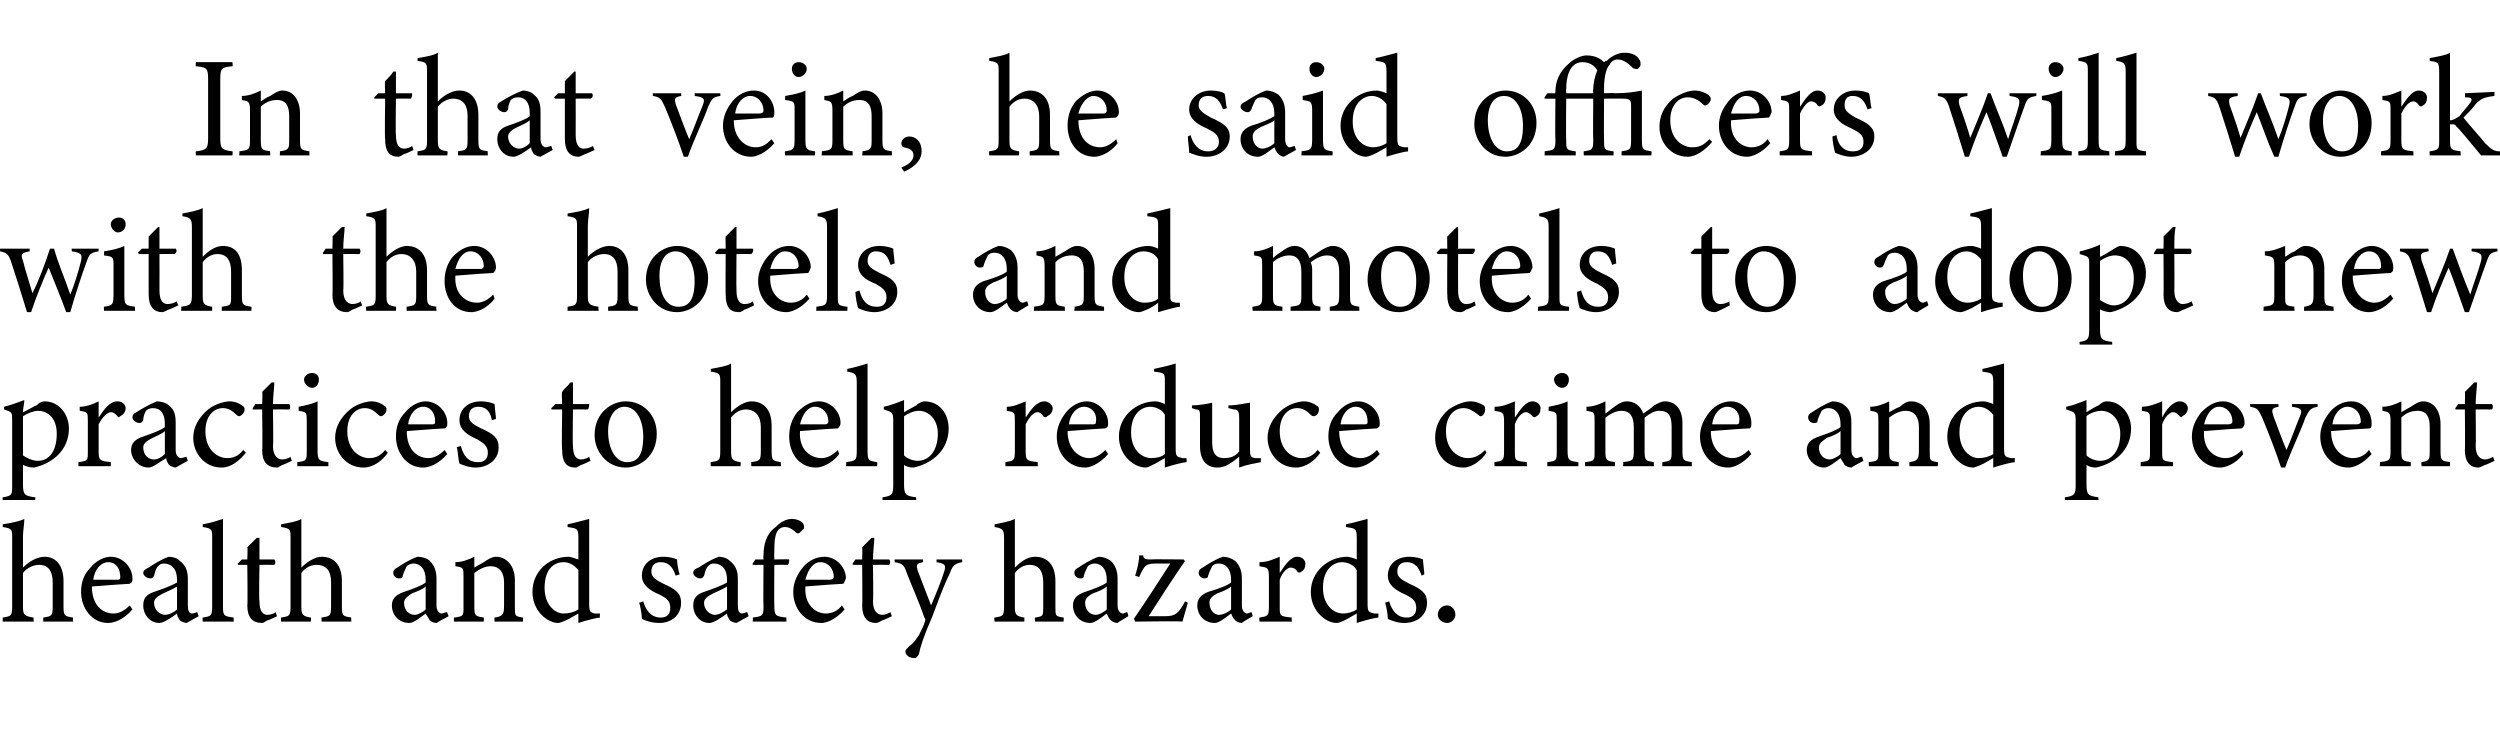
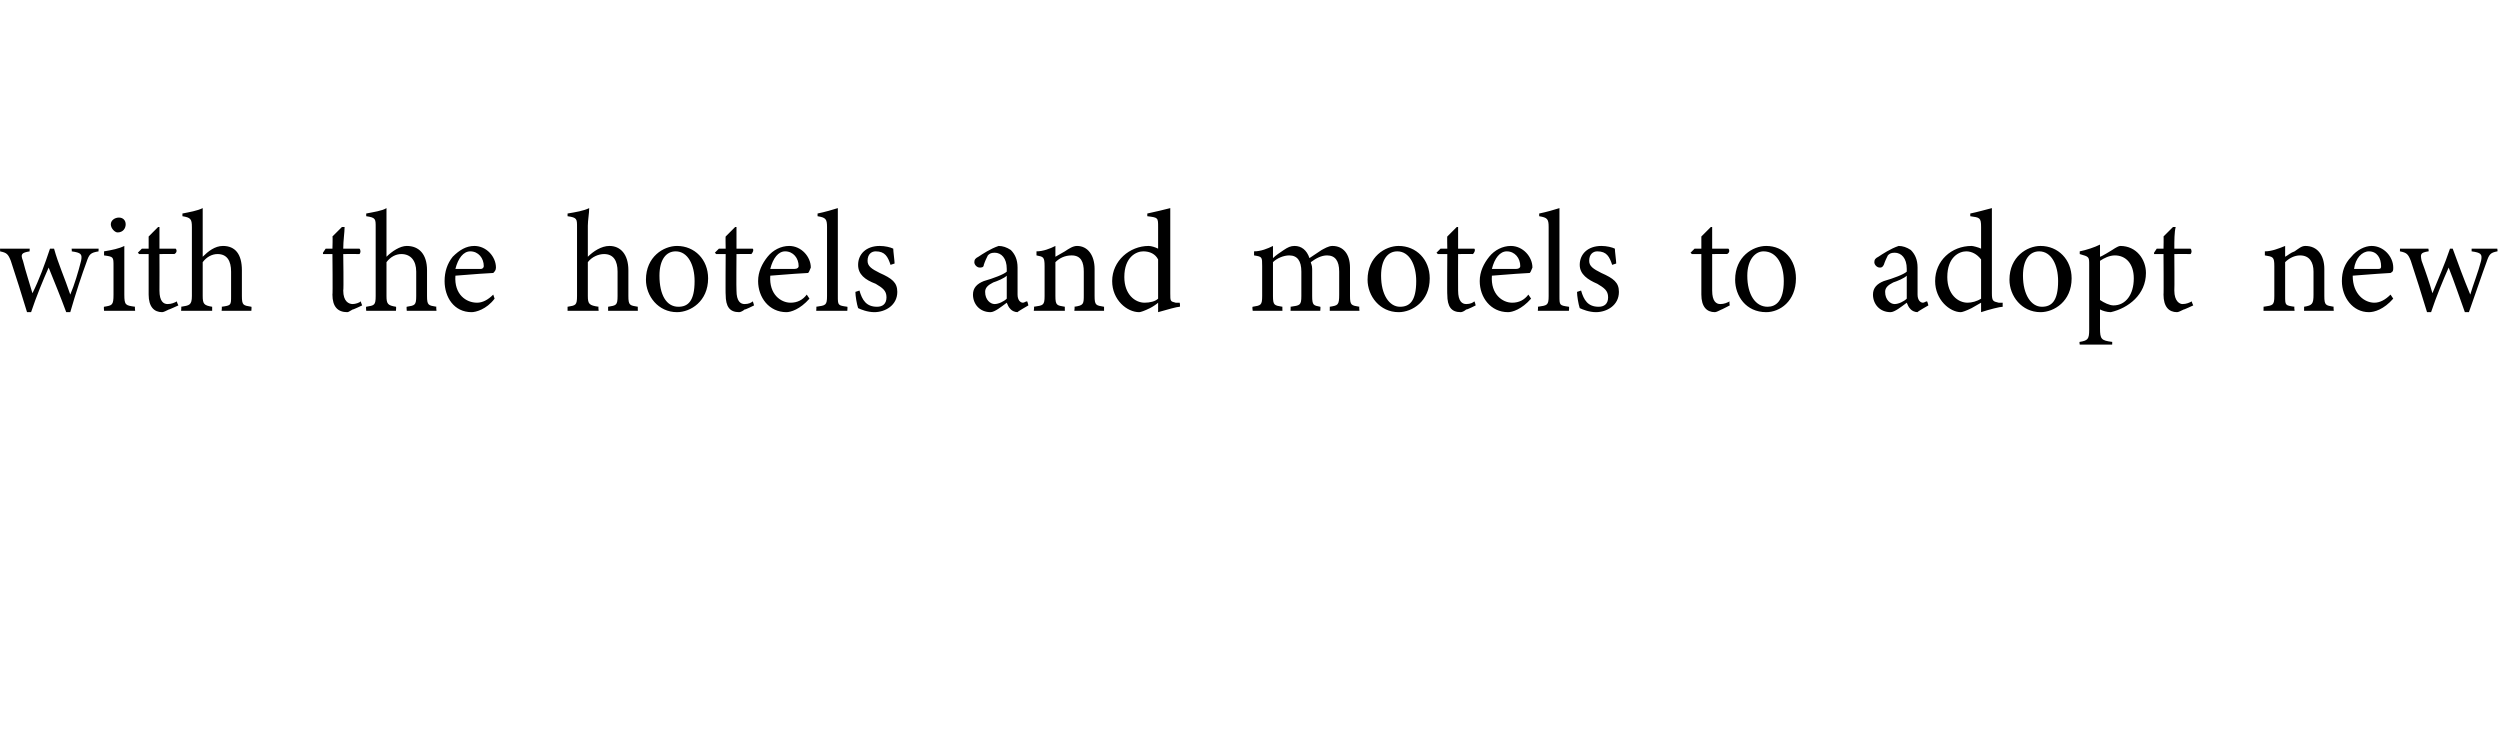
<svg xmlns="http://www.w3.org/2000/svg" version="1.1" width="185px" height="54px" viewBox="0 -4 185 54" style="top:-4px">
  <desc>In that vein, he said officers will work with the hotels and motels to adopt new practices to help reduce crime and p...</desc>
  <defs />
  <g id="Polygon58724">
-     <path d="M 3.2 42 C 3.2 42 3.2 41.68 3.2 41.7 C 3.8 41.6 3.9 41.6 3.9 40.9 C 3.9 40.9 3.9 39.1 3.9 39.1 C 3.9 38.3 3.6 37.8 2.9 37.8 C 2.5 37.8 2 38 1.7 38.4 C 1.7 38.4 1.7 40.9 1.7 40.9 C 1.7 41.5 1.8 41.6 2.5 41.7 C 2.46 41.68 2.5 42 2.5 42 L 0.2 42 C 0.2 42 0.2 41.68 0.2 41.7 C 0.8 41.6 0.9 41.6 0.9 40.9 C 0.9 40.9 0.9 35.8 0.9 35.8 C 0.9 35.2 0.9 35.1 0.2 35 C 0.2 35 0.2 34.8 0.2 34.8 C 0.8 34.7 1.4 34.6 1.8 34.4 C 1.8 34.8 1.7 35.3 1.7 35.7 C 1.7 35.7 1.7 38 1.7 38 C 2.1 37.6 2.7 37.2 3.3 37.2 C 4.1 37.2 4.7 37.8 4.7 39 C 4.7 39 4.7 40.9 4.7 40.9 C 4.7 41.6 4.8 41.6 5.4 41.7 C 5.39 41.68 5.4 42 5.4 42 L 3.2 42 Z M 9.8 41.1 C 9.1 41.9 8.4 42.1 8 42.1 C 6.8 42.1 6 41 6 39.8 C 6 39.1 6.2 38.5 6.7 38 C 7.1 37.5 7.7 37.2 8.2 37.2 C 9.1 37.2 9.8 38 9.8 38.8 C 9.8 39 9.8 39.1 9.6 39.2 C 9.4 39.2 8.1 39.3 6.8 39.4 C 6.8 40.8 7.6 41.4 8.4 41.4 C 8.8 41.4 9.2 41.2 9.6 40.8 C 9.6 40.8 9.8 41.1 9.8 41.1 Z M 8 37.6 C 7.5 37.6 7 38.1 6.9 38.9 C 7.5 38.9 8.1 38.9 8.7 38.9 C 8.9 38.9 8.9 38.8 8.9 38.7 C 8.9 38.1 8.6 37.6 8 37.6 Z M 13.8 42.1 C 13.7 42.1 13.4 42 13.3 41.9 C 13.2 41.7 13.1 41.6 13.1 41.4 C 12.7 41.7 12.1 42.1 11.8 42.1 C 11.1 42.1 10.6 41.5 10.6 40.8 C 10.6 40.3 10.8 40 11.4 39.8 C 12 39.6 12.8 39.3 13.1 39.1 C 13.1 39.1 13.1 38.9 13.1 38.9 C 13.1 38.1 12.7 37.7 12.1 37.7 C 11.9 37.7 11.8 37.8 11.7 37.9 C 11.5 38.1 11.5 38.3 11.4 38.6 C 11.3 38.8 11.2 38.8 11.1 38.8 C 10.9 38.8 10.6 38.6 10.6 38.4 C 10.6 38.2 10.8 38.1 11 38 C 11.3 37.8 11.9 37.4 12.5 37.2 C 12.8 37.2 13.1 37.3 13.3 37.5 C 13.7 37.8 13.9 38.2 13.9 38.8 C 13.9 38.8 13.9 40.8 13.9 40.8 C 13.9 41.2 14 41.4 14.2 41.4 C 14.4 41.4 14.5 41.3 14.6 41.3 C 14.59 41.28 14.7 41.6 14.7 41.6 C 14.7 41.6 13.83 42.08 13.8 42.1 Z M 13.1 39.4 C 12.8 39.6 12.3 39.8 12.1 39.9 C 11.7 40.1 11.4 40.3 11.4 40.6 C 11.4 41.2 11.9 41.5 12.2 41.5 C 12.5 41.5 12.9 41.3 13.1 41.1 C 13.1 41.1 13.1 39.4 13.1 39.4 Z M 15 42 C 15 42 14.98 41.68 15 41.7 C 15.6 41.6 15.7 41.6 15.7 40.9 C 15.7 40.9 15.7 35.8 15.7 35.8 C 15.7 35.2 15.7 35.1 15 35 C 15 35 15 34.8 15 34.8 C 15.6 34.7 16.2 34.5 16.5 34.4 C 16.5 34.9 16.5 35.4 16.5 35.9 C 16.5 35.9 16.5 40.9 16.5 40.9 C 16.5 41.6 16.6 41.6 17.3 41.7 C 17.28 41.68 17.3 42 17.3 42 L 15 42 Z M 19.8 41.9 C 19.6 42 19.5 42.1 19.4 42.1 C 18.7 42.1 18.3 41.7 18.3 40.8 C 18.34 40.84 18.3 37.8 18.3 37.8 L 17.6 37.8 L 17.6 37.7 L 17.9 37.4 L 18.3 37.4 C 18.3 37.4 18.34 36.47 18.3 36.5 C 18.5 36.3 18.8 36 19 35.8 C 19 35.8 19.2 35.8 19.2 35.8 C 19.2 36.2 19.2 36.8 19.2 37.4 C 19.2 37.4 20.3 37.4 20.3 37.4 C 20.4 37.5 20.4 37.7 20.3 37.8 C 20.29 37.79 19.2 37.8 19.2 37.8 C 19.2 37.8 19.15 40.47 19.2 40.5 C 19.2 41.3 19.5 41.5 19.8 41.5 C 20 41.5 20.3 41.4 20.4 41.3 C 20.4 41.33 20.5 41.6 20.5 41.6 C 20.5 41.6 19.8 41.94 19.8 41.9 Z M 23.8 42 C 23.8 42 23.78 41.68 23.8 41.7 C 24.4 41.6 24.5 41.6 24.5 40.9 C 24.5 40.9 24.5 39.1 24.5 39.1 C 24.5 38.3 24.2 37.8 23.4 37.8 C 23 37.8 22.6 38 22.3 38.4 C 22.3 38.4 22.3 40.9 22.3 40.9 C 22.3 41.5 22.4 41.6 23 41.7 C 23.04 41.68 23 42 23 42 L 20.8 42 C 20.8 42 20.78 41.68 20.8 41.7 C 21.4 41.6 21.5 41.6 21.5 40.9 C 21.5 40.9 21.5 35.8 21.5 35.8 C 21.5 35.2 21.5 35.1 20.8 35 C 20.8 35 20.8 34.8 20.8 34.8 C 21.3 34.7 22 34.6 22.3 34.4 C 22.3 34.8 22.3 35.3 22.3 35.7 C 22.3 35.7 22.3 38 22.3 38 C 22.7 37.6 23.3 37.2 23.8 37.2 C 24.7 37.2 25.3 37.8 25.3 39 C 25.3 39 25.3 40.9 25.3 40.9 C 25.3 41.6 25.4 41.6 26 41.7 C 25.97 41.68 26 42 26 42 L 23.8 42 Z M 32.3 42.1 C 32.1 42.1 31.9 42 31.8 41.9 C 31.7 41.7 31.6 41.6 31.5 41.4 C 31.1 41.7 30.6 42.1 30.3 42.1 C 29.5 42.1 29 41.5 29 40.8 C 29 40.3 29.3 40 29.9 39.8 C 30.5 39.6 31.3 39.3 31.5 39.1 C 31.5 39.1 31.5 38.9 31.5 38.9 C 31.5 38.1 31.1 37.7 30.6 37.7 C 30.4 37.7 30.2 37.8 30.1 37.9 C 30 38.1 29.9 38.3 29.8 38.6 C 29.8 38.8 29.7 38.8 29.5 38.8 C 29.3 38.8 29.1 38.6 29.1 38.4 C 29.1 38.2 29.2 38.1 29.4 38 C 29.7 37.8 30.3 37.4 30.9 37.2 C 31.2 37.2 31.6 37.3 31.8 37.5 C 32.1 37.8 32.3 38.2 32.3 38.8 C 32.3 38.8 32.3 40.8 32.3 40.8 C 32.3 41.2 32.5 41.4 32.7 41.4 C 32.8 41.4 32.9 41.3 33.1 41.3 C 33.05 41.28 33.2 41.6 33.2 41.6 C 33.2 41.6 32.29 42.08 32.3 42.1 Z M 31.5 39.4 C 31.3 39.6 30.8 39.8 30.5 39.9 C 30.2 40.1 29.9 40.3 29.9 40.6 C 29.9 41.2 30.3 41.5 30.7 41.5 C 30.9 41.5 31.3 41.3 31.5 41.1 C 31.5 41.1 31.5 39.4 31.5 39.4 Z M 36.6 42 C 36.6 42 36.57 41.68 36.6 41.7 C 37.2 41.6 37.3 41.5 37.3 40.8 C 37.3 40.8 37.3 39.1 37.3 39.1 C 37.3 38.4 37 37.9 36.3 37.9 C 35.9 37.9 35.5 38.1 35.1 38.4 C 35.1 38.4 35.1 40.9 35.1 40.9 C 35.1 41.6 35.2 41.6 35.8 41.7 C 35.81 41.68 35.8 42 35.8 42 L 33.6 42 C 33.6 42 33.57 41.68 33.6 41.7 C 34.3 41.6 34.3 41.6 34.3 40.9 C 34.3 40.9 34.3 38.7 34.3 38.7 C 34.3 38 34.3 38 33.7 37.9 C 33.7 37.9 33.7 37.6 33.7 37.6 C 34.2 37.6 34.7 37.4 35.1 37.2 C 35.1 37.2 35.1 38 35.1 38 C 35.3 37.9 35.6 37.7 35.8 37.6 C 36.1 37.4 36.4 37.2 36.7 37.2 C 37.5 37.2 38.1 37.9 38.1 38.9 C 38.1 38.9 38.1 40.9 38.1 40.9 C 38.1 41.6 38.1 41.6 38.7 41.7 C 38.72 41.68 38.7 42 38.7 42 L 36.6 42 Z M 44.4 41.7 C 44.2 41.7 43.4 41.9 42.8 42.1 C 42.8 42.1 42.8 41.4 42.8 41.4 C 42.6 41.5 42.3 41.7 42.1 41.8 C 41.7 42 41.4 42.1 41.3 42.1 C 40.5 42.1 39.4 41.2 39.4 39.8 C 39.4 38.3 40.6 37.2 42.1 37.2 C 42.2 37.2 42.5 37.3 42.8 37.4 C 42.8 37.4 42.8 35.8 42.8 35.8 C 42.8 35.1 42.7 35.1 42 35 C 42 35 42 34.8 42 34.8 C 42.5 34.7 43.2 34.5 43.6 34.4 C 43.6 34.4 43.6 40.7 43.6 40.7 C 43.6 41.3 43.7 41.3 44 41.4 C 44.05 41.4 44.4 41.4 44.4 41.4 C 44.4 41.4 44.37 41.69 44.4 41.7 Z M 42.8 38.2 C 42.5 37.8 42.1 37.6 41.7 37.6 C 41.1 37.6 40.3 38 40.3 39.5 C 40.3 40.8 41.1 41.4 41.7 41.4 C 42.1 41.4 42.5 41.3 42.8 41.1 C 42.8 41.1 42.8 38.2 42.8 38.2 Z M 50 38.6 C 49.8 38 49.5 37.6 48.9 37.6 C 48.5 37.6 48.2 37.8 48.2 38.3 C 48.2 38.7 48.5 38.9 49.1 39.2 C 50 39.6 50.4 39.9 50.4 40.6 C 50.4 41.6 49.6 42.1 48.8 42.1 C 48.2 42.1 47.7 41.9 47.5 41.8 C 47.5 41.5 47.4 40.9 47.3 40.6 C 47.3 40.6 47.6 40.5 47.6 40.5 C 47.8 41.2 48.2 41.7 48.9 41.7 C 49.3 41.7 49.6 41.5 49.6 41 C 49.6 40.5 49.4 40.3 48.8 40 C 48.1 39.7 47.5 39.3 47.5 38.6 C 47.5 37.8 48.1 37.2 49.1 37.2 C 49.5 37.2 49.9 37.3 50.1 37.4 C 50.1 37.6 50.2 38.3 50.3 38.5 C 50.3 38.5 50 38.6 50 38.6 Z M 54.5 42.1 C 54.4 42.1 54.1 42 54 41.9 C 53.9 41.7 53.8 41.6 53.8 41.4 C 53.4 41.7 52.8 42.1 52.5 42.1 C 51.8 42.1 51.3 41.5 51.3 40.8 C 51.3 40.3 51.5 40 52.1 39.8 C 52.7 39.6 53.5 39.3 53.8 39.1 C 53.8 39.1 53.8 38.9 53.8 38.9 C 53.8 38.1 53.4 37.7 52.8 37.7 C 52.6 37.7 52.5 37.8 52.4 37.9 C 52.2 38.1 52.2 38.3 52.1 38.6 C 52 38.8 51.9 38.8 51.8 38.8 C 51.6 38.8 51.3 38.6 51.3 38.4 C 51.3 38.2 51.4 38.1 51.7 38 C 52 37.8 52.6 37.4 53.2 37.2 C 53.5 37.2 53.8 37.3 54 37.5 C 54.4 37.8 54.6 38.2 54.6 38.8 C 54.6 38.8 54.6 40.8 54.6 40.8 C 54.6 41.2 54.7 41.4 54.9 41.4 C 55 41.4 55.2 41.3 55.3 41.3 C 55.29 41.28 55.4 41.6 55.4 41.6 C 55.4 41.6 54.52 42.08 54.5 42.1 Z M 53.8 39.4 C 53.5 39.6 53 39.8 52.8 39.9 C 52.4 40.1 52.1 40.3 52.1 40.6 C 52.1 41.2 52.6 41.5 52.9 41.5 C 53.2 41.5 53.5 41.3 53.8 41.1 C 53.8 41.1 53.8 39.4 53.8 39.4 Z M 56.5 37.4 C 56.5 37.4 56.47 37.1 56.5 37.1 C 56.5 36.3 56.7 35.5 57.4 35 C 57.8 34.6 58.2 34.4 58.6 34.4 C 58.9 34.4 59.2 34.5 59.4 34.7 C 59.5 34.8 59.5 35 59.5 35.1 C 59.4 35.2 59.3 35.3 59.2 35.4 C 59.1 35.5 59 35.5 58.9 35.4 C 58.7 35.2 58.4 35 58.1 35 C 57.3 35 57.3 36 57.3 36.9 C 57.28 36.89 57.3 37.4 57.3 37.4 C 57.3 37.4 58.38 37.37 58.4 37.4 C 58.4 37.5 58.4 37.7 58.3 37.8 C 58.28 37.79 57.3 37.8 57.3 37.8 C 57.3 37.8 57.28 40.8 57.3 40.8 C 57.3 41.6 57.4 41.6 58.2 41.7 C 58.18 41.68 58.2 42 58.2 42 L 55.7 42 C 55.7 42 55.73 41.68 55.7 41.7 C 56.4 41.6 56.5 41.6 56.5 40.9 C 56.47 40.87 56.5 37.8 56.5 37.8 L 55.7 37.8 L 55.7 37.7 L 55.9 37.4 L 56.5 37.4 Z M 62.5 41.1 C 61.8 41.9 61.1 42.1 60.8 42.1 C 59.5 42.1 58.7 41 58.7 39.8 C 58.7 39.1 59 38.5 59.4 38 C 59.8 37.5 60.4 37.2 61 37.2 C 61.9 37.2 62.6 38 62.6 38.8 C 62.5 39 62.5 39.1 62.4 39.2 C 62.2 39.2 60.8 39.3 59.6 39.4 C 59.5 40.8 60.4 41.4 61.1 41.4 C 61.6 41.4 62 41.2 62.3 40.8 C 62.3 40.8 62.5 41.1 62.5 41.1 Z M 60.7 37.6 C 60.2 37.6 59.8 38.1 59.6 38.9 C 60.2 38.9 60.9 38.9 61.4 38.9 C 61.6 38.9 61.7 38.8 61.7 38.7 C 61.7 38.1 61.3 37.6 60.7 37.6 Z M 65.3 41.9 C 65.1 42 65 42.1 64.8 42.1 C 64.2 42.1 63.8 41.7 63.8 40.8 C 63.83 40.84 63.8 37.8 63.8 37.8 L 63.1 37.8 L 63.1 37.7 L 63.3 37.4 L 63.8 37.4 C 63.8 37.4 63.83 36.47 63.8 36.5 C 64 36.3 64.3 36 64.5 35.8 C 64.5 35.8 64.7 35.8 64.7 35.8 C 64.7 36.2 64.6 36.8 64.6 37.4 C 64.6 37.4 65.8 37.4 65.8 37.4 C 65.9 37.5 65.9 37.7 65.8 37.8 C 65.77 37.79 64.6 37.8 64.6 37.8 C 64.6 37.8 64.64 40.47 64.6 40.5 C 64.6 41.3 65 41.5 65.3 41.5 C 65.5 41.5 65.7 41.4 65.9 41.3 C 65.89 41.33 66 41.6 66 41.6 C 66 41.6 65.29 41.94 65.3 41.9 Z M 71.2 37.6 C 70.7 37.7 70.5 37.8 70.3 38.4 C 70 39 69.7 39.7 69 41.6 C 68.3 43.2 68.1 43.9 68 44.4 C 67.9 44.6 67.8 44.7 67.7 44.7 C 67.3 44.7 67 44.5 67 44.2 C 67 44.1 67.1 44 67.3 43.8 C 67.6 43.6 67.8 43.3 68 43 C 68.2 42.6 68.4 42.2 68.4 42.1 C 68.5 41.9 68.5 41.8 68.4 41.7 C 68 40.5 67.4 39.2 67.1 38.4 C 66.9 37.8 66.8 37.7 66.2 37.6 C 66.21 37.64 66.2 37.4 66.2 37.4 L 68.3 37.4 C 68.3 37.4 68.31 37.64 68.3 37.6 C 67.8 37.7 67.8 37.8 67.9 38.2 C 67.9 38.2 68.9 40.8 68.9 40.8 C 69.2 40.1 69.7 38.9 69.9 38.2 C 70 37.8 69.9 37.7 69.3 37.6 C 69.31 37.64 69.3 37.4 69.3 37.4 L 71.2 37.4 C 71.2 37.4 71.2 37.64 71.2 37.6 Z M 76.6 42 C 76.6 42 76.55 41.68 76.6 41.7 C 77.2 41.6 77.2 41.6 77.2 40.9 C 77.2 40.9 77.2 39.1 77.2 39.1 C 77.2 38.3 76.9 37.8 76.2 37.8 C 75.8 37.8 75.4 38 75.1 38.4 C 75.1 38.4 75.1 40.9 75.1 40.9 C 75.1 41.5 75.2 41.6 75.8 41.7 C 75.81 41.68 75.8 42 75.8 42 L 73.6 42 C 73.6 42 73.55 41.68 73.6 41.7 C 74.2 41.6 74.3 41.6 74.3 40.9 C 74.3 40.9 74.3 35.8 74.3 35.8 C 74.3 35.2 74.2 35.1 73.6 35 C 73.6 35 73.6 34.8 73.6 34.8 C 74.1 34.7 74.7 34.6 75.1 34.4 C 75.1 34.8 75.1 35.3 75.1 35.7 C 75.1 35.7 75.1 38 75.1 38 C 75.5 37.6 76 37.2 76.6 37.2 C 77.5 37.2 78.1 37.8 78.1 39 C 78.1 39 78.1 40.9 78.1 40.9 C 78.1 41.6 78.1 41.6 78.7 41.7 C 78.74 41.68 78.7 42 78.7 42 L 76.6 42 Z M 82.7 42.1 C 82.5 42.1 82.3 42 82.2 41.9 C 82 41.7 82 41.6 81.9 41.4 C 81.5 41.7 81 42.1 80.7 42.1 C 79.9 42.1 79.4 41.5 79.4 40.8 C 79.4 40.3 79.7 40 80.3 39.8 C 80.9 39.6 81.7 39.3 81.9 39.1 C 81.9 39.1 81.9 38.9 81.9 38.9 C 81.9 38.1 81.5 37.7 81 37.7 C 80.8 37.7 80.6 37.8 80.5 37.9 C 80.4 38.1 80.3 38.3 80.2 38.6 C 80.2 38.8 80.1 38.8 79.9 38.8 C 79.7 38.8 79.5 38.6 79.5 38.4 C 79.5 38.2 79.6 38.1 79.8 38 C 80.1 37.8 80.7 37.4 81.3 37.2 C 81.6 37.2 81.9 37.3 82.2 37.5 C 82.5 37.8 82.7 38.2 82.7 38.8 C 82.7 38.8 82.7 40.8 82.7 40.8 C 82.7 41.2 82.9 41.4 83.1 41.4 C 83.2 41.4 83.3 41.3 83.4 41.3 C 83.44 41.28 83.5 41.6 83.5 41.6 C 83.5 41.6 82.67 42.08 82.7 42.1 Z M 81.9 39.4 C 81.7 39.6 81.2 39.8 80.9 39.9 C 80.5 40.1 80.3 40.3 80.3 40.6 C 80.3 41.2 80.7 41.5 81.1 41.5 C 81.3 41.5 81.7 41.3 81.9 41.1 C 81.9 41.1 81.9 39.4 81.9 39.4 Z M 87.9 40.6 C 87.8 41 87.6 41.6 87.5 42 C 87.49 41.95 84 42 84 42 C 84 42 83.94 41.8 83.9 41.8 C 84.8 40.5 85.7 39.1 86.6 37.7 C 86.6 37.7 85.6 37.7 85.6 37.7 C 84.8 37.7 84.7 37.8 84.3 38.7 C 84.3 38.7 84 38.6 84 38.6 C 84.1 38.3 84.3 37.6 84.3 37.1 C 84.3 37.1 84.6 37.1 84.6 37.1 C 84.6 37.3 84.7 37.4 85.1 37.4 C 85.13 37.37 87.6 37.4 87.6 37.4 C 87.6 37.4 87.65 37.52 87.7 37.5 C 86.8 38.8 85.9 40.2 85 41.6 C 85 41.6 86.2 41.6 86.2 41.6 C 87 41.6 87.2 41.4 87.7 40.5 C 87.7 40.5 87.9 40.6 87.9 40.6 Z M 91.9 42.1 C 91.7 42.1 91.5 42 91.4 41.9 C 91.2 41.7 91.2 41.6 91.1 41.4 C 90.7 41.7 90.2 42.1 89.9 42.1 C 89.1 42.1 88.6 41.5 88.6 40.8 C 88.6 40.3 88.9 40 89.4 39.8 C 90.1 39.6 90.9 39.3 91.1 39.1 C 91.1 39.1 91.1 38.9 91.1 38.9 C 91.1 38.1 90.7 37.7 90.2 37.7 C 89.9 37.7 89.8 37.8 89.7 37.9 C 89.6 38.1 89.5 38.3 89.4 38.6 C 89.4 38.8 89.2 38.8 89.1 38.8 C 88.9 38.8 88.7 38.6 88.7 38.4 C 88.7 38.2 88.8 38.1 89 38 C 89.3 37.8 89.9 37.4 90.5 37.2 C 90.8 37.2 91.1 37.3 91.4 37.5 C 91.7 37.8 91.9 38.2 91.9 38.8 C 91.9 38.8 91.9 40.8 91.9 40.8 C 91.9 41.2 92.1 41.4 92.3 41.4 C 92.4 41.4 92.5 41.3 92.6 41.3 C 92.63 41.28 92.7 41.6 92.7 41.6 C 92.7 41.6 91.86 42.08 91.9 42.1 Z M 91.1 39.4 C 90.9 39.6 90.4 39.8 90.1 39.9 C 89.7 40.1 89.5 40.3 89.5 40.6 C 89.5 41.2 89.9 41.5 90.2 41.5 C 90.5 41.5 90.9 41.3 91.1 41.1 C 91.1 41.1 91.1 39.4 91.1 39.4 Z M 95.6 42 L 93.2 42 C 93.2 42 93.18 41.68 93.2 41.7 C 93.8 41.6 93.9 41.6 93.9 40.9 C 93.9 40.9 93.9 38.7 93.9 38.7 C 93.9 38 93.8 38 93.2 37.9 C 93.2 37.9 93.2 37.6 93.2 37.6 C 93.8 37.6 94.2 37.4 94.7 37.2 C 94.7 37.5 94.7 38 94.7 38.4 C 95.1 37.8 95.5 37.2 96 37.2 C 96.4 37.2 96.6 37.5 96.6 37.7 C 96.6 38 96.5 38.2 96.3 38.3 C 96.2 38.4 96.1 38.4 96 38.3 C 95.9 38.1 95.7 38 95.5 38 C 95.3 38 94.9 38.3 94.7 38.9 C 94.7 38.9 94.7 40.9 94.7 40.9 C 94.7 41.6 94.7 41.6 95.6 41.7 C 95.56 41.68 95.6 42 95.6 42 Z M 102 41.7 C 101.8 41.7 101 41.9 100.4 42.1 C 100.4 42.1 100.4 41.4 100.4 41.4 C 100.2 41.5 99.9 41.7 99.7 41.8 C 99.3 42 99.1 42.1 98.9 42.1 C 98.1 42.1 97 41.2 97 39.8 C 97 38.3 98.3 37.2 99.7 37.2 C 99.8 37.2 100.2 37.3 100.4 37.4 C 100.4 37.4 100.4 35.8 100.4 35.8 C 100.4 35.1 100.3 35.1 99.6 35 C 99.6 35 99.6 34.8 99.6 34.8 C 100.1 34.7 100.8 34.5 101.2 34.4 C 101.2 34.4 101.2 40.7 101.2 40.7 C 101.2 41.3 101.3 41.3 101.7 41.4 C 101.68 41.4 102 41.4 102 41.4 C 102 41.4 102 41.69 102 41.7 Z M 100.4 38.2 C 100.2 37.8 99.7 37.6 99.3 37.6 C 98.8 37.6 97.9 38 97.9 39.5 C 97.9 40.8 98.7 41.4 99.4 41.4 C 99.7 41.4 100.1 41.3 100.4 41.1 C 100.4 41.1 100.4 38.2 100.4 38.2 Z M 105.2 38.6 C 105 38 104.7 37.6 104.1 37.6 C 103.7 37.6 103.4 37.8 103.4 38.3 C 103.4 38.7 103.7 38.9 104.3 39.2 C 105.2 39.6 105.6 39.9 105.6 40.6 C 105.6 41.6 104.8 42.1 103.9 42.1 C 103.4 42.1 102.9 41.9 102.7 41.8 C 102.7 41.5 102.6 40.9 102.5 40.6 C 102.5 40.6 102.8 40.5 102.8 40.5 C 103 41.2 103.4 41.7 104.1 41.7 C 104.5 41.7 104.8 41.5 104.8 41 C 104.8 40.5 104.6 40.3 104 40 C 103.3 39.7 102.7 39.3 102.7 38.6 C 102.7 37.8 103.3 37.2 104.3 37.2 C 104.7 37.2 105.1 37.3 105.3 37.4 C 105.3 37.6 105.4 38.3 105.4 38.5 C 105.4 38.5 105.2 38.6 105.2 38.6 Z M 107.1 42.1 C 106.7 42.1 106.4 41.8 106.4 41.5 C 106.4 41.1 106.7 40.8 107.1 40.8 C 107.4 40.8 107.7 41.1 107.7 41.5 C 107.7 41.8 107.4 42.1 107.1 42.1 Z " stroke="none" fill="#000" />
-   </g>
+     </g>
  <g id="Polygon58723">
-     <path d="M 0.3 26.1 C 0.7 26 1.3 25.8 1.8 25.6 C 1.8 25.9 1.7 26.2 1.7 26.5 C 1.8 26.5 2.6 26 2.7 26 C 2.9 25.8 3.1 25.7 3.3 25.7 C 4.4 25.7 5.1 26.7 5.1 27.7 C 5.1 29.3 3.9 30.3 2.5 30.6 C 2.2 30.6 1.9 30.5 1.7 30.4 C 1.7 30.4 1.7 31.8 1.7 31.8 C 1.7 32.6 1.8 32.7 2.6 32.8 C 2.64 32.77 2.6 33 2.6 33 L 0.2 33 C 0.2 33 0.18 32.77 0.2 32.8 C 0.9 32.7 0.9 32.6 0.9 31.9 C 0.9 31.9 0.9 27.1 0.9 27.1 C 0.9 26.5 0.9 26.5 0.3 26.3 C 0.3 26.3 0.3 26.1 0.3 26.1 Z M 1.7 29.7 C 2 29.9 2.4 30.1 2.8 30.1 C 3.7 30.1 4.2 29.3 4.2 28.1 C 4.2 27 3.6 26.4 2.8 26.4 C 2.5 26.4 2 26.6 1.7 26.8 C 1.7 26.8 1.7 29.7 1.7 29.7 Z M 8.2 30.5 L 5.8 30.5 C 5.8 30.5 5.82 30.18 5.8 30.2 C 6.5 30.1 6.5 30.1 6.5 29.4 C 6.5 29.4 6.5 27.2 6.5 27.2 C 6.5 26.5 6.5 26.5 5.9 26.4 C 5.9 26.4 5.9 26.1 5.9 26.1 C 6.4 26.1 6.9 25.9 7.3 25.7 C 7.3 26 7.3 26.5 7.3 26.9 C 7.7 26.3 8.1 25.7 8.7 25.7 C 9.1 25.7 9.3 26 9.3 26.2 C 9.3 26.5 9.1 26.7 8.9 26.8 C 8.8 26.9 8.7 26.9 8.7 26.8 C 8.5 26.6 8.4 26.5 8.2 26.5 C 8 26.5 7.6 26.8 7.3 27.4 C 7.3 27.4 7.3 29.4 7.3 29.4 C 7.3 30.1 7.4 30.1 8.2 30.2 C 8.2 30.18 8.2 30.5 8.2 30.5 Z M 13 30.6 C 12.9 30.6 12.6 30.5 12.5 30.4 C 12.4 30.2 12.3 30.1 12.3 29.9 C 11.8 30.2 11.3 30.6 11 30.6 C 10.3 30.6 9.7 30 9.7 29.3 C 9.7 28.8 10 28.5 10.6 28.3 C 11.2 28.1 12 27.8 12.2 27.6 C 12.2 27.6 12.2 27.4 12.2 27.4 C 12.2 26.6 11.9 26.2 11.3 26.2 C 11.1 26.2 10.9 26.3 10.8 26.4 C 10.7 26.6 10.6 26.8 10.6 27.1 C 10.5 27.3 10.4 27.3 10.3 27.3 C 10.1 27.3 9.8 27.1 9.8 26.9 C 9.8 26.7 9.9 26.6 10.1 26.5 C 10.4 26.3 11.1 25.9 11.6 25.7 C 11.9 25.7 12.3 25.8 12.5 26 C 12.9 26.3 13 26.7 13 27.3 C 13 27.3 13 29.3 13 29.3 C 13 29.7 13.2 29.9 13.4 29.9 C 13.5 29.9 13.7 29.8 13.8 29.8 C 13.78 29.78 13.9 30.1 13.9 30.1 C 13.9 30.1 13.01 30.58 13 30.6 Z M 12.2 27.9 C 12 28.1 11.5 28.3 11.3 28.4 C 10.9 28.6 10.6 28.8 10.6 29.1 C 10.6 29.7 11 30 11.4 30 C 11.7 30 12 29.8 12.2 29.6 C 12.2 29.6 12.2 27.9 12.2 27.9 Z M 18.2 29.5 C 17.7 30.1 17.1 30.6 16.4 30.6 C 15.1 30.6 14.3 29.5 14.3 28.4 C 14.3 27.6 14.7 26.9 15.4 26.3 C 15.9 25.9 16.6 25.7 17 25.7 C 17.4 25.7 17.8 25.9 17.9 26 C 18.1 26.1 18.1 26.2 18.1 26.3 C 18.1 26.6 17.8 26.8 17.7 26.8 C 17.7 26.8 17.6 26.8 17.5 26.7 C 17.2 26.4 16.9 26.2 16.5 26.2 C 15.8 26.2 15.2 26.8 15.2 27.9 C 15.2 29.4 16.2 29.9 16.8 29.9 C 17.2 29.9 17.6 29.8 18 29.3 C 18 29.3 18.2 29.5 18.2 29.5 Z M 20.9 30.4 C 20.7 30.5 20.6 30.6 20.5 30.6 C 19.8 30.6 19.4 30.2 19.4 29.3 C 19.44 29.34 19.4 26.3 19.4 26.3 L 18.7 26.3 L 18.7 26.2 L 18.9 25.9 L 19.4 25.9 C 19.4 25.9 19.44 24.97 19.4 25 C 19.6 24.8 19.9 24.5 20.1 24.3 C 20.1 24.3 20.3 24.3 20.3 24.3 C 20.3 24.7 20.2 25.3 20.2 25.9 C 20.2 25.9 21.4 25.9 21.4 25.9 C 21.5 26 21.5 26.2 21.4 26.3 C 21.38 26.29 20.2 26.3 20.2 26.3 C 20.2 26.3 20.24 28.97 20.2 29 C 20.2 29.8 20.6 30 20.9 30 C 21.1 30 21.4 29.9 21.5 29.8 C 21.49 29.83 21.6 30.1 21.6 30.1 C 21.6 30.1 20.89 30.44 20.9 30.4 Z M 23.1 24.7 C 22.8 24.7 22.5 24.4 22.5 24.1 C 22.5 23.8 22.8 23.6 23.1 23.6 C 23.4 23.6 23.6 23.8 23.6 24.1 C 23.6 24.4 23.4 24.7 23.1 24.7 Z M 22 30.5 C 22 30.5 22 30.18 22 30.2 C 22.7 30.1 22.7 30.1 22.7 29.3 C 22.7 29.3 22.7 27.2 22.7 27.2 C 22.7 26.5 22.7 26.5 22.1 26.4 C 22.1 26.4 22.1 26.1 22.1 26.1 C 22.6 26 23.1 25.9 23.5 25.7 C 23.5 25.7 23.5 29.3 23.5 29.3 C 23.5 30.1 23.6 30.1 24.3 30.2 C 24.3 30.18 24.3 30.5 24.3 30.5 L 22 30.5 Z M 28.7 29.5 C 28.3 30.1 27.6 30.6 26.9 30.6 C 25.6 30.6 24.8 29.5 24.8 28.4 C 24.8 27.6 25.2 26.9 25.9 26.3 C 26.4 25.9 27.1 25.7 27.5 25.7 C 27.9 25.7 28.3 25.9 28.4 26 C 28.6 26.1 28.6 26.2 28.6 26.3 C 28.6 26.6 28.3 26.8 28.2 26.8 C 28.2 26.8 28.1 26.8 28 26.7 C 27.7 26.4 27.4 26.2 27 26.2 C 26.3 26.2 25.7 26.8 25.7 27.9 C 25.7 29.4 26.7 29.9 27.3 29.9 C 27.7 29.9 28.1 29.8 28.5 29.3 C 28.5 29.3 28.7 29.5 28.7 29.5 Z M 33.1 29.6 C 32.4 30.4 31.7 30.6 31.3 30.6 C 30.1 30.6 29.3 29.5 29.3 28.3 C 29.3 27.6 29.5 27 30 26.5 C 30.4 26 31 25.7 31.5 25.7 C 32.4 25.7 33.1 26.5 33.1 27.3 C 33.1 27.5 33.1 27.6 32.9 27.7 C 32.7 27.7 31.4 27.8 30.1 27.9 C 30.1 29.3 30.9 29.9 31.7 29.9 C 32.1 29.9 32.5 29.7 32.9 29.3 C 32.9 29.3 33.1 29.6 33.1 29.6 Z M 31.3 26.1 C 30.8 26.1 30.3 26.6 30.2 27.4 C 30.8 27.4 31.4 27.4 32 27.4 C 32.2 27.4 32.2 27.3 32.2 27.2 C 32.2 26.6 31.9 26.1 31.3 26.1 Z M 36.4 27.1 C 36.3 26.5 36 26.1 35.4 26.1 C 35 26.1 34.7 26.3 34.7 26.8 C 34.7 27.2 35 27.4 35.6 27.7 C 36.5 28.1 36.9 28.4 36.9 29.1 C 36.9 30.1 36 30.6 35.2 30.6 C 34.7 30.6 34.2 30.4 34 30.3 C 33.9 30 33.9 29.4 33.8 29.1 C 33.8 29.1 34.1 29 34.1 29 C 34.3 29.7 34.6 30.2 35.4 30.2 C 35.8 30.2 36.1 30 36.1 29.5 C 36.1 29 35.8 28.8 35.3 28.5 C 34.6 28.2 34 27.8 34 27.1 C 34 26.3 34.6 25.7 35.6 25.7 C 36 25.7 36.4 25.8 36.6 25.9 C 36.6 26.1 36.7 26.8 36.7 27 C 36.7 27 36.4 27.1 36.4 27.1 Z M 43 30.4 C 42.8 30.5 42.7 30.6 42.6 30.6 C 41.9 30.6 41.6 30.2 41.6 29.3 C 41.55 29.34 41.6 26.3 41.6 26.3 L 40.8 26.3 L 40.8 26.2 L 41.1 25.9 L 41.6 25.9 C 41.6 25.9 41.55 24.97 41.6 25 C 41.7 24.8 42.1 24.5 42.2 24.3 C 42.2 24.3 42.4 24.3 42.4 24.3 C 42.4 24.7 42.4 25.3 42.4 25.9 C 42.4 25.9 43.6 25.9 43.6 25.9 C 43.6 26 43.6 26.2 43.5 26.3 C 43.49 26.29 42.4 26.3 42.4 26.3 C 42.4 26.3 42.36 28.97 42.4 29 C 42.4 29.8 42.7 30 43 30 C 43.2 30 43.5 29.9 43.6 29.8 C 43.61 29.83 43.7 30.1 43.7 30.1 C 43.7 30.1 43.01 30.44 43 30.4 Z M 46.3 25.7 C 47.6 25.7 48.6 26.7 48.6 28.1 C 48.6 29.8 47.3 30.6 46.3 30.6 C 44.9 30.6 44 29.4 44 28.2 C 44 26.5 45.3 25.7 46.3 25.7 Z M 46.2 26.1 C 45.6 26.1 45 26.7 45 27.9 C 45 29.3 45.6 30.2 46.4 30.2 C 47.1 30.2 47.6 29.8 47.6 28.3 C 47.6 27.1 47.1 26.1 46.2 26.1 Z M 55.6 30.5 C 55.6 30.5 55.57 30.18 55.6 30.2 C 56.2 30.1 56.3 30.1 56.3 29.4 C 56.3 29.4 56.3 27.6 56.3 27.6 C 56.3 26.8 55.9 26.3 55.2 26.3 C 54.8 26.3 54.4 26.5 54.1 26.9 C 54.1 26.9 54.1 29.4 54.1 29.4 C 54.1 30 54.2 30.1 54.8 30.2 C 54.82 30.18 54.8 30.5 54.8 30.5 L 52.6 30.5 C 52.6 30.5 52.57 30.18 52.6 30.2 C 53.2 30.1 53.3 30.1 53.3 29.4 C 53.3 29.4 53.3 24.3 53.3 24.3 C 53.3 23.7 53.3 23.6 52.6 23.5 C 52.6 23.5 52.6 23.3 52.6 23.3 C 53.1 23.2 53.8 23.1 54.1 22.9 C 54.1 23.3 54.1 23.8 54.1 24.2 C 54.1 24.2 54.1 26.5 54.1 26.5 C 54.5 26.1 55.1 25.7 55.6 25.7 C 56.5 25.7 57.1 26.3 57.1 27.5 C 57.1 27.5 57.1 29.4 57.1 29.4 C 57.1 30.1 57.2 30.1 57.8 30.2 C 57.75 30.18 57.8 30.5 57.8 30.5 L 55.6 30.5 Z M 62.1 29.6 C 61.5 30.4 60.7 30.6 60.4 30.6 C 59.1 30.6 58.4 29.5 58.4 28.3 C 58.4 27.6 58.6 27 59 26.5 C 59.5 26 60 25.7 60.6 25.7 C 61.5 25.7 62.2 26.5 62.2 27.3 C 62.2 27.5 62.1 27.6 62 27.7 C 61.8 27.7 60.4 27.8 59.2 27.9 C 59.1 29.3 60 29.9 60.8 29.9 C 61.2 29.9 61.6 29.7 62 29.3 C 62 29.3 62.1 29.6 62.1 29.6 Z M 60.3 26.1 C 59.8 26.1 59.4 26.6 59.2 27.4 C 59.8 27.4 60.5 27.4 61.1 27.4 C 61.2 27.4 61.3 27.3 61.3 27.2 C 61.3 26.6 60.9 26.1 60.3 26.1 Z M 62.6 30.5 C 62.6 30.5 62.65 30.18 62.6 30.2 C 63.3 30.1 63.4 30.1 63.4 29.4 C 63.4 29.4 63.4 24.3 63.4 24.3 C 63.4 23.7 63.3 23.6 62.7 23.5 C 62.7 23.5 62.7 23.3 62.7 23.3 C 63.2 23.2 63.9 23 64.2 22.9 C 64.2 23.4 64.2 23.9 64.2 24.4 C 64.2 24.4 64.2 29.4 64.2 29.4 C 64.2 30.1 64.3 30.1 64.9 30.2 C 64.95 30.18 64.9 30.5 64.9 30.5 L 62.6 30.5 Z M 65.4 26.1 C 65.9 26 66.4 25.8 66.9 25.6 C 66.9 25.9 66.9 26.2 66.9 26.5 C 66.9 26.5 67.8 26 67.8 26 C 68 25.8 68.3 25.7 68.4 25.7 C 69.6 25.7 70.2 26.7 70.2 27.7 C 70.2 29.3 69 30.3 67.6 30.6 C 67.3 30.6 67 30.5 66.9 30.4 C 66.9 30.4 66.9 31.8 66.9 31.8 C 66.9 32.6 67 32.7 67.8 32.8 C 67.78 32.77 67.8 33 67.8 33 L 65.3 33 C 65.3 33 65.32 32.77 65.3 32.8 C 66 32.7 66.1 32.6 66.1 31.9 C 66.1 31.9 66.1 27.1 66.1 27.1 C 66.1 26.5 66 26.5 65.4 26.3 C 65.4 26.3 65.4 26.1 65.4 26.1 Z M 66.9 29.7 C 67.1 29.9 67.5 30.1 67.9 30.1 C 68.8 30.1 69.4 29.3 69.4 28.1 C 69.4 27 68.7 26.4 68 26.4 C 67.6 26.4 67.2 26.6 66.9 26.8 C 66.9 26.8 66.9 29.7 66.9 29.7 Z M 76.8 30.5 L 74.4 30.5 C 74.4 30.5 74.4 30.18 74.4 30.2 C 75 30.1 75.1 30.1 75.1 29.4 C 75.1 29.4 75.1 27.2 75.1 27.2 C 75.1 26.5 75.1 26.5 74.5 26.4 C 74.5 26.4 74.5 26.1 74.5 26.1 C 75 26.1 75.4 25.9 75.9 25.7 C 75.9 26 75.9 26.5 75.9 26.9 C 76.3 26.3 76.7 25.7 77.3 25.7 C 77.6 25.7 77.9 26 77.9 26.2 C 77.9 26.5 77.7 26.7 77.5 26.8 C 77.4 26.9 77.3 26.9 77.2 26.8 C 77.1 26.6 76.9 26.5 76.8 26.5 C 76.5 26.5 76.2 26.8 75.9 27.4 C 75.9 27.4 75.9 29.4 75.9 29.4 C 75.9 30.1 76 30.1 76.8 30.2 C 76.78 30.18 76.8 30.5 76.8 30.5 Z M 82 29.6 C 81.3 30.4 80.6 30.6 80.3 30.6 C 79 30.6 78.2 29.5 78.2 28.3 C 78.2 27.6 78.5 27 78.9 26.5 C 79.3 26 79.9 25.7 80.4 25.7 C 81.3 25.7 82 26.5 82 27.3 C 82 27.5 82 27.6 81.8 27.7 C 81.6 27.7 80.3 27.8 79 27.9 C 79 29.3 79.9 29.9 80.6 29.9 C 81 29.9 81.4 29.7 81.8 29.3 C 81.8 29.3 82 29.6 82 29.6 Z M 80.2 26.1 C 79.7 26.1 79.2 26.6 79.1 27.4 C 79.7 27.4 80.3 27.4 80.9 27.4 C 81.1 27.4 81.1 27.3 81.1 27.2 C 81.2 26.6 80.8 26.1 80.2 26.1 Z M 87.8 30.2 C 87.6 30.2 86.8 30.4 86.2 30.6 C 86.2 30.6 86.2 29.9 86.2 29.9 C 86 30 85.7 30.2 85.5 30.3 C 85.1 30.5 84.9 30.6 84.8 30.6 C 83.9 30.6 82.8 29.7 82.8 28.3 C 82.8 26.8 84.1 25.7 85.5 25.7 C 85.7 25.7 86 25.8 86.2 25.9 C 86.2 25.9 86.2 24.3 86.2 24.3 C 86.2 23.6 86.2 23.6 85.4 23.5 C 85.4 23.5 85.4 23.3 85.4 23.3 C 85.9 23.2 86.7 23 87 22.9 C 87 22.9 87 29.2 87 29.2 C 87 29.8 87.1 29.8 87.5 29.9 C 87.5 29.9 87.8 29.9 87.8 29.9 C 87.8 29.9 87.83 30.19 87.8 30.2 Z M 86.2 26.7 C 86 26.3 85.5 26.1 85.1 26.1 C 84.6 26.1 83.7 26.5 83.7 28 C 83.7 29.3 84.5 29.9 85.2 29.9 C 85.6 29.9 86 29.8 86.2 29.6 C 86.2 29.6 86.2 26.7 86.2 26.7 Z M 93.3 30.2 C 92.8 30.3 92.2 30.4 91.7 30.6 C 91.7 30.6 91.7 29.8 91.7 29.8 C 91.2 30.2 90.7 30.6 90.1 30.6 C 89.4 30.6 88.8 30.2 88.8 29 C 88.8 29 88.8 27 88.8 27 C 88.8 26.4 88.8 26.3 88.5 26.3 C 88.49 26.29 88.2 26.2 88.2 26.2 C 88.2 26.2 88.21 25.98 88.2 26 C 88.6 26 89.3 25.9 89.7 25.8 C 89.7 26.1 89.7 26.6 89.7 27.3 C 89.7 27.3 89.7 28.7 89.7 28.7 C 89.7 29.7 90.1 29.9 90.6 29.9 C 91 29.9 91.4 29.8 91.7 29.4 C 91.7 29.4 91.7 27 91.7 27 C 91.7 26.4 91.6 26.3 91.3 26.3 C 91.25 26.29 90.9 26.2 90.9 26.2 C 90.9 26.2 90.92 25.98 90.9 26 C 91.6 26 92.3 25.8 92.5 25.8 C 92.5 25.8 92.5 29.3 92.5 29.3 C 92.5 29.8 92.6 29.9 93 29.9 C 93.02 29.92 93.3 29.9 93.3 29.9 C 93.3 29.9 93.31 30.21 93.3 30.2 Z M 97.7 29.5 C 97.3 30.1 96.6 30.6 95.9 30.6 C 94.6 30.6 93.8 29.5 93.8 28.4 C 93.8 27.6 94.2 26.9 94.9 26.3 C 95.4 25.9 96.1 25.7 96.5 25.7 C 96.9 25.7 97.3 25.9 97.4 26 C 97.6 26.1 97.6 26.2 97.6 26.3 C 97.6 26.6 97.4 26.8 97.2 26.8 C 97.2 26.8 97.1 26.8 97 26.7 C 96.7 26.4 96.4 26.2 96 26.2 C 95.3 26.2 94.7 26.8 94.7 27.9 C 94.7 29.4 95.7 29.9 96.3 29.9 C 96.7 29.9 97.1 29.8 97.5 29.3 C 97.5 29.3 97.7 29.5 97.7 29.5 Z M 102.1 29.6 C 101.4 30.4 100.7 30.6 100.3 30.6 C 99.1 30.6 98.3 29.5 98.3 28.3 C 98.3 27.6 98.5 27 99 26.5 C 99.4 26 100 25.7 100.5 25.7 C 101.4 25.7 102.1 26.5 102.1 27.3 C 102.1 27.5 102.1 27.6 101.9 27.7 C 101.7 27.7 100.4 27.8 99.1 27.9 C 99.1 29.3 99.9 29.9 100.7 29.9 C 101.1 29.9 101.5 29.7 101.9 29.3 C 101.9 29.3 102.1 29.6 102.1 29.6 Z M 100.3 26.1 C 99.8 26.1 99.3 26.6 99.2 27.4 C 99.8 27.4 100.4 27.4 101 27.4 C 101.2 27.4 101.2 27.3 101.2 27.2 C 101.2 26.6 100.9 26.1 100.3 26.1 Z M 110 29.5 C 109.6 30.1 108.9 30.6 108.3 30.6 C 106.9 30.6 106.2 29.5 106.2 28.4 C 106.2 27.6 106.5 26.9 107.2 26.3 C 107.8 25.9 108.4 25.7 108.8 25.7 C 109.3 25.7 109.6 25.9 109.8 26 C 109.9 26.1 109.9 26.2 109.9 26.3 C 109.9 26.6 109.7 26.8 109.6 26.8 C 109.5 26.8 109.5 26.8 109.4 26.7 C 109 26.4 108.7 26.2 108.3 26.2 C 107.6 26.2 107 26.8 107 27.9 C 107 29.4 108 29.9 108.6 29.9 C 109 29.9 109.4 29.8 109.9 29.3 C 109.9 29.3 110 29.5 110 29.5 Z M 113 30.5 L 110.6 30.5 C 110.6 30.5 110.57 30.18 110.6 30.2 C 111.2 30.1 111.3 30.1 111.3 29.4 C 111.3 29.4 111.3 27.2 111.3 27.2 C 111.3 26.5 111.2 26.5 110.6 26.4 C 110.6 26.4 110.6 26.1 110.6 26.1 C 111.2 26.1 111.6 25.9 112.1 25.7 C 112.1 26 112.1 26.5 112.1 26.9 C 112.5 26.3 112.9 25.7 113.4 25.7 C 113.8 25.7 114 26 114 26.2 C 114 26.5 113.9 26.7 113.7 26.8 C 113.6 26.9 113.5 26.9 113.4 26.8 C 113.2 26.6 113.1 26.5 112.9 26.5 C 112.7 26.5 112.3 26.8 112.1 27.4 C 112.1 27.4 112.1 29.4 112.1 29.4 C 112.1 30.1 112.1 30.1 113 30.2 C 112.96 30.18 113 30.5 113 30.5 Z M 115.6 24.7 C 115.3 24.7 115 24.4 115 24.1 C 115 23.8 115.3 23.6 115.6 23.6 C 115.9 23.6 116.1 23.8 116.1 24.1 C 116.1 24.4 115.9 24.7 115.6 24.7 Z M 114.5 30.5 C 114.5 30.5 114.5 30.18 114.5 30.2 C 115.2 30.1 115.2 30.1 115.2 29.3 C 115.2 29.3 115.2 27.2 115.2 27.2 C 115.2 26.5 115.2 26.5 114.6 26.4 C 114.6 26.4 114.6 26.1 114.6 26.1 C 115.1 26 115.6 25.9 116 25.7 C 116 25.7 116 29.3 116 29.3 C 116 30.1 116.1 30.1 116.8 30.2 C 116.8 30.18 116.8 30.5 116.8 30.5 L 114.5 30.5 Z M 123 30.5 C 123 30.5 123.04 30.18 123 30.2 C 123.7 30.1 123.7 30.1 123.7 29.3 C 123.7 29.3 123.7 27.6 123.7 27.6 C 123.7 26.8 123.5 26.4 122.8 26.4 C 122.4 26.4 122.1 26.6 121.7 26.9 C 121.7 27 121.7 27.1 121.7 27.4 C 121.7 27.4 121.7 29.4 121.7 29.4 C 121.7 30.1 121.8 30.1 122.4 30.2 C 122.36 30.18 122.4 30.5 122.4 30.5 L 120.1 30.5 C 120.1 30.5 120.15 30.18 120.1 30.2 C 120.8 30.1 120.9 30.1 120.9 29.4 C 120.9 29.4 120.9 27.6 120.9 27.6 C 120.9 26.8 120.6 26.4 120 26.4 C 119.6 26.4 119.2 26.6 118.8 26.9 C 118.8 26.9 118.8 29.4 118.8 29.4 C 118.8 30.1 118.9 30.1 119.5 30.2 C 119.52 30.18 119.5 30.5 119.5 30.5 L 117.3 30.5 C 117.3 30.5 117.28 30.18 117.3 30.2 C 118 30.1 118 30.1 118 29.4 C 118 29.4 118 27.2 118 27.2 C 118 26.5 118 26.5 117.4 26.4 C 117.4 26.4 117.4 26.1 117.4 26.1 C 117.9 26.1 118.4 25.9 118.8 25.7 C 118.8 25.7 118.8 26.6 118.8 26.6 C 119.1 26.4 119.3 26.2 119.6 26 C 119.9 25.8 120.1 25.7 120.4 25.7 C 120.9 25.7 121.4 26 121.6 26.6 C 121.9 26.4 122.2 26.2 122.4 26 C 122.6 25.9 122.9 25.7 123.2 25.7 C 124 25.7 124.5 26.3 124.5 27.3 C 124.5 27.3 124.5 29.4 124.5 29.4 C 124.5 30.1 124.6 30.1 125.2 30.2 C 125.19 30.18 125.2 30.5 125.2 30.5 L 123 30.5 Z M 129.6 29.6 C 128.9 30.4 128.2 30.6 127.9 30.6 C 126.6 30.6 125.8 29.5 125.8 28.3 C 125.8 27.6 126.1 27 126.5 26.5 C 126.9 26 127.5 25.7 128.1 25.7 C 129 25.7 129.6 26.5 129.6 27.3 C 129.6 27.5 129.6 27.6 129.5 27.7 C 129.2 27.7 127.9 27.8 126.6 27.9 C 126.6 29.3 127.5 29.9 128.2 29.9 C 128.6 29.9 129 29.7 129.4 29.3 C 129.4 29.3 129.6 29.6 129.6 29.6 Z M 127.8 26.1 C 127.3 26.1 126.8 26.6 126.7 27.4 C 127.3 27.4 127.9 27.4 128.5 27.4 C 128.7 27.4 128.7 27.3 128.7 27.2 C 128.8 26.6 128.4 26.1 127.8 26.1 Z M 137 30.6 C 136.8 30.6 136.6 30.5 136.5 30.4 C 136.4 30.2 136.3 30.1 136.2 29.9 C 135.8 30.2 135.3 30.6 135 30.6 C 134.3 30.6 133.7 30 133.7 29.3 C 133.7 28.8 134 28.5 134.6 28.3 C 135.2 28.1 136 27.8 136.2 27.6 C 136.2 27.6 136.2 27.4 136.2 27.4 C 136.2 26.6 135.8 26.2 135.3 26.2 C 135.1 26.2 134.9 26.3 134.8 26.4 C 134.7 26.6 134.6 26.8 134.5 27.1 C 134.5 27.3 134.4 27.3 134.2 27.3 C 134 27.3 133.8 27.1 133.8 26.9 C 133.8 26.7 133.9 26.6 134.1 26.5 C 134.4 26.3 135 25.9 135.6 25.7 C 135.9 25.7 136.3 25.8 136.5 26 C 136.9 26.3 137 26.7 137 27.3 C 137 27.3 137 29.3 137 29.3 C 137 29.7 137.2 29.9 137.4 29.9 C 137.5 29.9 137.6 29.8 137.8 29.8 C 137.76 29.78 137.9 30.1 137.9 30.1 C 137.9 30.1 136.99 30.58 137 30.6 Z M 136.2 27.9 C 136 28.1 135.5 28.3 135.2 28.4 C 134.9 28.6 134.6 28.8 134.6 29.1 C 134.6 29.7 135 30 135.4 30 C 135.6 30 136 29.8 136.2 29.6 C 136.2 29.6 136.2 27.9 136.2 27.9 Z M 141.3 30.5 C 141.3 30.5 141.28 30.18 141.3 30.2 C 141.9 30.1 142 30 142 29.3 C 142 29.3 142 27.6 142 27.6 C 142 26.9 141.7 26.4 141 26.4 C 140.6 26.4 140.2 26.6 139.8 26.9 C 139.8 26.9 139.8 29.4 139.8 29.4 C 139.8 30.1 139.9 30.1 140.5 30.2 C 140.52 30.18 140.5 30.5 140.5 30.5 L 138.3 30.5 C 138.3 30.5 138.27 30.18 138.3 30.2 C 139 30.1 139 30.1 139 29.4 C 139 29.4 139 27.2 139 27.2 C 139 26.5 139 26.5 138.4 26.4 C 138.4 26.4 138.4 26.1 138.4 26.1 C 138.9 26.1 139.4 25.9 139.8 25.7 C 139.8 25.7 139.8 26.5 139.8 26.5 C 140 26.4 140.3 26.2 140.6 26.1 C 140.8 25.9 141.1 25.7 141.4 25.7 C 142.3 25.7 142.8 26.4 142.8 27.4 C 142.8 27.4 142.8 29.4 142.8 29.4 C 142.8 30.1 142.8 30.1 143.4 30.2 C 143.43 30.18 143.4 30.5 143.4 30.5 L 141.3 30.5 Z M 149.1 30.2 C 148.9 30.2 148.1 30.4 147.5 30.6 C 147.5 30.6 147.5 29.9 147.5 29.9 C 147.3 30 147 30.2 146.8 30.3 C 146.4 30.5 146.1 30.6 146 30.6 C 145.2 30.6 144.1 29.7 144.1 28.3 C 144.1 26.8 145.3 25.7 146.8 25.7 C 146.9 25.7 147.3 25.8 147.5 25.9 C 147.5 25.9 147.5 24.3 147.5 24.3 C 147.5 23.6 147.4 23.6 146.7 23.5 C 146.7 23.5 146.7 23.3 146.7 23.3 C 147.2 23.2 147.9 23 148.3 22.9 C 148.3 22.9 148.3 29.2 148.3 29.2 C 148.3 29.8 148.4 29.8 148.8 29.9 C 148.75 29.9 149.1 29.9 149.1 29.9 C 149.1 29.9 149.08 30.19 149.1 30.2 Z M 147.5 26.7 C 147.2 26.3 146.8 26.1 146.4 26.1 C 145.9 26.1 145 26.5 145 28 C 145 29.3 145.8 29.9 146.4 29.9 C 146.8 29.9 147.2 29.8 147.5 29.6 C 147.5 29.6 147.5 26.7 147.5 26.7 Z M 152.9 26.1 C 153.4 26 153.9 25.8 154.4 25.6 C 154.4 25.9 154.4 26.2 154.4 26.5 C 154.4 26.5 155.2 26 155.3 26 C 155.5 25.8 155.7 25.7 155.9 25.7 C 157 25.7 157.7 26.7 157.7 27.7 C 157.7 29.3 156.5 30.3 155.1 30.6 C 154.8 30.6 154.5 30.5 154.4 30.4 C 154.4 30.4 154.4 31.8 154.4 31.8 C 154.4 32.6 154.5 32.7 155.3 32.8 C 155.25 32.77 155.3 33 155.3 33 L 152.8 33 C 152.8 33 152.8 32.77 152.8 32.8 C 153.5 32.7 153.6 32.6 153.6 31.9 C 153.6 31.9 153.6 27.1 153.6 27.1 C 153.6 26.5 153.5 26.5 152.9 26.3 C 152.9 26.3 152.9 26.1 152.9 26.1 Z M 154.4 29.7 C 154.6 29.9 155 30.1 155.4 30.1 C 156.3 30.1 156.9 29.3 156.9 28.1 C 156.9 27 156.2 26.4 155.5 26.4 C 155.1 26.4 154.6 26.6 154.4 26.8 C 154.4 26.8 154.4 29.7 154.4 29.7 Z M 160.8 30.5 L 158.4 30.5 C 158.4 30.5 158.44 30.18 158.4 30.2 C 159.1 30.1 159.1 30.1 159.1 29.4 C 159.1 29.4 159.1 27.2 159.1 27.2 C 159.1 26.5 159.1 26.5 158.5 26.4 C 158.5 26.4 158.5 26.1 158.5 26.1 C 159 26.1 159.5 25.9 160 25.7 C 160 26 160 26.5 160 26.9 C 160.3 26.3 160.8 25.7 161.3 25.7 C 161.7 25.7 161.9 26 161.9 26.2 C 161.9 26.5 161.7 26.7 161.5 26.8 C 161.4 26.9 161.4 26.9 161.3 26.8 C 161.1 26.6 161 26.5 160.8 26.5 C 160.6 26.5 160.2 26.8 160 27.4 C 160 27.4 160 29.4 160 29.4 C 160 30.1 160 30.1 160.8 30.2 C 160.82 30.18 160.8 30.5 160.8 30.5 Z M 166 29.6 C 165.4 30.4 164.6 30.6 164.3 30.6 C 163 30.6 162.2 29.5 162.2 28.3 C 162.2 27.6 162.5 27 162.9 26.5 C 163.4 26 163.9 25.7 164.5 25.7 C 165.4 25.7 166.1 26.5 166.1 27.3 C 166.1 27.5 166 27.6 165.9 27.7 C 165.7 27.7 164.3 27.8 163.1 27.9 C 163 29.3 163.9 29.9 164.7 29.9 C 165.1 29.9 165.5 29.7 165.9 29.3 C 165.9 29.3 166 29.6 166 29.6 Z M 164.2 26.1 C 163.7 26.1 163.3 26.6 163.1 27.4 C 163.7 27.4 164.4 27.4 164.9 27.4 C 165.1 27.4 165.2 27.3 165.2 27.2 C 165.2 26.6 164.8 26.1 164.2 26.1 Z M 171.5 26.1 C 171 26.2 170.9 26.3 170.6 26.9 C 170.3 27.8 169.6 29.2 169.1 30.6 C 169.1 30.6 168.8 30.6 168.8 30.6 C 168.4 29.4 167.9 28.1 167.4 26.9 C 167.1 26.3 167.1 26.2 166.5 26.1 C 166.53 26.14 166.5 25.9 166.5 25.9 L 168.6 25.9 C 168.6 25.9 168.64 26.14 168.6 26.1 C 168.1 26.2 168.1 26.3 168.2 26.7 C 168.5 27.5 168.9 28.6 169.2 29.3 C 169.6 28.4 169.9 27.5 170.2 26.8 C 170.4 26.3 170.3 26.2 169.6 26.1 C 169.63 26.14 169.6 25.9 169.6 25.9 L 171.5 25.9 C 171.5 25.9 171.52 26.14 171.5 26.1 Z M 175.5 29.6 C 174.8 30.4 174.1 30.6 173.8 30.6 C 172.5 30.6 171.7 29.5 171.7 28.3 C 171.7 27.6 172 27 172.4 26.5 C 172.8 26 173.4 25.7 174 25.7 C 174.9 25.7 175.5 26.5 175.5 27.3 C 175.5 27.5 175.5 27.6 175.4 27.7 C 175.2 27.7 173.8 27.8 172.5 27.9 C 172.5 29.3 173.4 29.9 174.1 29.9 C 174.6 29.9 175 29.7 175.3 29.3 C 175.3 29.3 175.5 29.6 175.5 29.6 Z M 173.7 26.1 C 173.2 26.1 172.7 26.6 172.6 27.4 C 173.2 27.4 173.8 27.4 174.4 27.4 C 174.6 27.4 174.7 27.3 174.7 27.2 C 174.7 26.6 174.3 26.1 173.7 26.1 Z M 179.2 30.5 C 179.2 30.5 179.15 30.18 179.2 30.2 C 179.8 30.1 179.8 30 179.8 29.3 C 179.8 29.3 179.8 27.6 179.8 27.6 C 179.8 26.9 179.6 26.4 178.9 26.4 C 178.4 26.4 178 26.6 177.7 26.9 C 177.7 26.9 177.7 29.4 177.7 29.4 C 177.7 30.1 177.8 30.1 178.4 30.2 C 178.39 30.18 178.4 30.5 178.4 30.5 L 176.1 30.5 C 176.1 30.5 176.15 30.18 176.1 30.2 C 176.8 30.1 176.9 30.1 176.9 29.4 C 176.9 29.4 176.9 27.2 176.9 27.2 C 176.9 26.5 176.8 26.5 176.3 26.4 C 176.3 26.4 176.3 26.1 176.3 26.1 C 176.8 26.1 177.3 25.9 177.7 25.7 C 177.7 25.7 177.7 26.5 177.7 26.5 C 177.9 26.4 178.2 26.2 178.4 26.1 C 178.7 25.9 179 25.7 179.3 25.7 C 180.1 25.7 180.6 26.4 180.6 27.4 C 180.6 27.4 180.6 29.4 180.6 29.4 C 180.6 30.1 180.7 30.1 181.3 30.2 C 181.3 30.18 181.3 30.5 181.3 30.5 L 179.2 30.5 Z M 183.9 30.4 C 183.7 30.5 183.5 30.6 183.4 30.6 C 182.8 30.6 182.4 30.2 182.4 29.3 C 182.43 29.34 182.4 26.3 182.4 26.3 L 181.7 26.3 L 181.7 26.2 L 181.9 25.9 L 182.4 25.9 C 182.4 25.9 182.43 24.97 182.4 25 C 182.6 24.8 182.9 24.5 183.1 24.3 C 183.1 24.3 183.3 24.3 183.3 24.3 C 183.3 24.7 183.2 25.3 183.2 25.9 C 183.2 25.9 184.4 25.9 184.4 25.9 C 184.5 26 184.5 26.2 184.4 26.3 C 184.37 26.29 183.2 26.3 183.2 26.3 C 183.2 26.3 183.23 28.97 183.2 29 C 183.2 29.8 183.6 30 183.9 30 C 184.1 30 184.3 29.9 184.5 29.8 C 184.48 29.83 184.6 30.1 184.6 30.1 C 184.6 30.1 183.89 30.44 183.9 30.4 Z " stroke="none" fill="#000" />
-   </g>
+     </g>
  <g id="Polygon58722">
    <path d="M 7.3 14.6 C 6.7 14.7 6.6 14.8 6.4 15.4 C 6.1 16.2 5.6 17.7 5.2 19.1 C 5.2 19.1 4.9 19.1 4.9 19.1 C 4.5 18 4 16.8 3.6 15.8 C 3.2 16.7 2.7 17.9 2.3 19.1 C 2.3 19.1 2 19.1 2 19.1 C 1.6 17.8 1.2 16.5 0.8 15.3 C 0.6 14.8 0.5 14.7 0 14.6 C 0.02 14.64 0 14.4 0 14.4 L 2.2 14.4 C 2.2 14.4 2.18 14.64 2.2 14.6 C 1.6 14.7 1.5 14.8 1.7 15.3 C 1.9 16.1 2.2 17 2.4 17.7 C 2.9 16.7 3.3 15.6 3.7 14.4 C 3.7 14.4 4 14.4 4 14.4 C 4.3 15.5 4.8 16.6 5.2 17.8 C 5.5 17.1 5.8 16.1 6 15.3 C 6.1 14.8 6 14.7 5.3 14.6 C 5.33 14.64 5.3 14.4 5.3 14.4 L 7.3 14.4 C 7.3 14.4 7.28 14.64 7.3 14.6 Z M 8.7 13.2 C 8.5 13.2 8.2 12.9 8.2 12.6 C 8.2 12.3 8.5 12.1 8.8 12.1 C 9.1 12.1 9.3 12.3 9.3 12.6 C 9.3 12.9 9.1 13.2 8.7 13.2 Z M 7.7 19 C 7.7 19 7.67 18.68 7.7 18.7 C 8.3 18.6 8.4 18.6 8.4 17.8 C 8.4 17.8 8.4 15.7 8.4 15.7 C 8.4 15 8.4 15 7.7 14.9 C 7.7 14.9 7.7 14.6 7.7 14.6 C 8.3 14.5 8.8 14.4 9.2 14.2 C 9.2 14.2 9.2 17.8 9.2 17.8 C 9.2 18.6 9.3 18.6 10 18.7 C 9.96 18.68 10 19 10 19 L 7.7 19 Z M 12.5 18.9 C 12.3 19 12.1 19.1 12 19.1 C 11.4 19.1 11 18.7 11 17.8 C 11 17.84 11 14.8 11 14.8 L 10.3 14.8 L 10.2 14.7 L 10.5 14.4 L 11 14.4 C 11 14.4 11 13.47 11 13.5 C 11.2 13.3 11.5 13 11.7 12.8 C 11.7 12.8 11.8 12.8 11.8 12.8 C 11.8 13.2 11.8 13.8 11.8 14.4 C 11.8 14.4 13 14.4 13 14.4 C 13.1 14.5 13.1 14.7 12.9 14.8 C 12.95 14.79 11.8 14.8 11.8 14.8 C 11.8 14.8 11.81 17.47 11.8 17.5 C 11.8 18.3 12.1 18.5 12.4 18.5 C 12.7 18.5 12.9 18.4 13.1 18.3 C 13.06 18.33 13.2 18.6 13.2 18.6 C 13.2 18.6 12.46 18.94 12.5 18.9 Z M 16.4 19 C 16.4 19 16.44 18.68 16.4 18.7 C 17.1 18.6 17.1 18.6 17.1 17.9 C 17.1 17.9 17.1 16.1 17.1 16.1 C 17.1 15.3 16.8 14.8 16.1 14.8 C 15.7 14.8 15.3 15 15 15.4 C 15 15.4 15 17.9 15 17.9 C 15 18.5 15.1 18.6 15.7 18.7 C 15.7 18.68 15.7 19 15.7 19 L 13.4 19 C 13.4 19 13.44 18.68 13.4 18.7 C 14 18.6 14.2 18.6 14.2 17.9 C 14.2 17.9 14.2 12.8 14.2 12.8 C 14.2 12.2 14.1 12.1 13.5 12 C 13.5 12 13.5 11.8 13.5 11.8 C 14 11.7 14.6 11.6 15 11.4 C 15 11.8 15 12.3 15 12.7 C 15 12.7 15 15 15 15 C 15.4 14.6 15.9 14.2 16.5 14.2 C 17.4 14.2 17.9 14.8 17.9 16 C 17.9 16 17.9 17.9 17.9 17.9 C 17.9 18.6 18 18.6 18.6 18.7 C 18.63 18.68 18.6 19 18.6 19 L 16.4 19 Z M 26.1 18.9 C 25.9 19 25.8 19.1 25.7 19.1 C 25 19.1 24.6 18.7 24.6 17.8 C 24.63 17.84 24.6 14.8 24.6 14.8 L 23.9 14.8 L 23.9 14.7 L 24.1 14.4 L 24.6 14.4 C 24.6 14.4 24.63 13.47 24.6 13.5 C 24.8 13.3 25.1 13 25.3 12.8 C 25.3 12.8 25.5 12.8 25.5 12.8 C 25.5 13.2 25.4 13.8 25.4 14.4 C 25.4 14.4 26.6 14.4 26.6 14.4 C 26.7 14.5 26.7 14.7 26.6 14.8 C 26.57 14.79 25.4 14.8 25.4 14.8 C 25.4 14.8 25.44 17.47 25.4 17.5 C 25.4 18.3 25.8 18.5 26.1 18.5 C 26.3 18.5 26.6 18.4 26.7 18.3 C 26.69 18.33 26.8 18.6 26.8 18.6 C 26.8 18.6 26.09 18.94 26.1 18.9 Z M 30.1 19 C 30.1 19 30.07 18.68 30.1 18.7 C 30.7 18.6 30.8 18.6 30.8 17.9 C 30.8 17.9 30.8 16.1 30.8 16.1 C 30.8 15.3 30.4 14.8 29.7 14.8 C 29.3 14.8 28.9 15 28.6 15.4 C 28.6 15.4 28.6 17.9 28.6 17.9 C 28.6 18.5 28.7 18.6 29.3 18.7 C 29.33 18.68 29.3 19 29.3 19 L 27.1 19 C 27.1 19 27.07 18.68 27.1 18.7 C 27.7 18.6 27.8 18.6 27.8 17.9 C 27.8 17.9 27.8 12.8 27.8 12.8 C 27.8 12.2 27.8 12.1 27.1 12 C 27.1 12 27.1 11.8 27.1 11.8 C 27.6 11.7 28.3 11.6 28.6 11.4 C 28.6 11.8 28.6 12.3 28.6 12.7 C 28.6 12.7 28.6 15 28.6 15 C 29 14.6 29.6 14.2 30.1 14.2 C 31 14.2 31.6 14.8 31.6 16 C 31.6 16 31.6 17.9 31.6 17.9 C 31.6 18.6 31.7 18.6 32.3 18.7 C 32.26 18.68 32.3 19 32.3 19 L 30.1 19 Z M 36.6 18.1 C 36 18.9 35.2 19.1 34.9 19.1 C 33.6 19.1 32.9 18 32.9 16.8 C 32.9 16.1 33.1 15.5 33.5 15 C 34 14.5 34.5 14.2 35.1 14.2 C 36 14.2 36.7 15 36.7 15.8 C 36.7 16 36.6 16.1 36.5 16.2 C 36.3 16.2 34.9 16.3 33.7 16.4 C 33.6 17.8 34.5 18.4 35.3 18.4 C 35.7 18.4 36.1 18.2 36.5 17.8 C 36.5 17.8 36.6 18.1 36.6 18.1 Z M 34.8 14.6 C 34.3 14.6 33.9 15.1 33.7 15.9 C 34.3 15.9 35 15.9 35.6 15.9 C 35.7 15.9 35.8 15.8 35.8 15.7 C 35.8 15.1 35.4 14.6 34.8 14.6 Z M 45 19 C 45 19 45 18.68 45 18.7 C 45.6 18.6 45.7 18.6 45.7 17.9 C 45.7 17.9 45.7 16.1 45.7 16.1 C 45.7 15.3 45.4 14.8 44.7 14.8 C 44.3 14.8 43.8 15 43.5 15.4 C 43.5 15.4 43.5 17.9 43.5 17.9 C 43.5 18.5 43.6 18.6 44.3 18.7 C 44.26 18.68 44.3 19 44.3 19 L 42 19 C 42 19 42 18.68 42 18.7 C 42.6 18.6 42.7 18.6 42.7 17.9 C 42.7 17.9 42.7 12.8 42.7 12.8 C 42.7 12.2 42.7 12.1 42 12 C 42 12 42 11.8 42 11.8 C 42.6 11.7 43.2 11.6 43.6 11.4 C 43.6 11.8 43.5 12.3 43.5 12.7 C 43.5 12.7 43.5 15 43.5 15 C 43.9 14.6 44.5 14.2 45.1 14.2 C 45.9 14.2 46.5 14.8 46.5 16 C 46.5 16 46.5 17.9 46.5 17.9 C 46.5 18.6 46.6 18.6 47.2 18.7 C 47.19 18.68 47.2 19 47.2 19 L 45 19 Z M 50.1 14.2 C 51.4 14.2 52.4 15.2 52.4 16.6 C 52.4 18.3 51.1 19.1 50.1 19.1 C 48.7 19.1 47.8 17.9 47.8 16.7 C 47.8 15 49.1 14.2 50.1 14.2 Z M 50 14.6 C 49.3 14.6 48.8 15.2 48.8 16.4 C 48.8 17.8 49.3 18.7 50.2 18.7 C 50.9 18.7 51.4 18.3 51.4 16.8 C 51.4 15.6 50.9 14.6 50 14.6 Z M 55.1 18.9 C 55 19 54.8 19.1 54.7 19.1 C 54 19.1 53.7 18.7 53.7 17.8 C 53.68 17.84 53.7 14.8 53.7 14.8 L 53 14.8 L 52.9 14.7 L 53.2 14.4 L 53.7 14.4 C 53.7 14.4 53.68 13.47 53.7 13.5 C 53.9 13.3 54.2 13 54.4 12.8 C 54.4 12.8 54.5 12.8 54.5 12.8 C 54.5 13.2 54.5 13.8 54.5 14.4 C 54.5 14.4 55.7 14.4 55.7 14.4 C 55.8 14.5 55.7 14.7 55.6 14.8 C 55.62 14.79 54.5 14.8 54.5 14.8 C 54.5 14.8 54.48 17.47 54.5 17.5 C 54.5 18.3 54.8 18.5 55.1 18.5 C 55.4 18.5 55.6 18.4 55.7 18.3 C 55.73 18.33 55.8 18.6 55.8 18.6 C 55.8 18.6 55.13 18.94 55.1 18.9 Z M 59.9 18.1 C 59.2 18.9 58.5 19.1 58.2 19.1 C 56.9 19.1 56.1 18 56.1 16.8 C 56.1 16.1 56.4 15.5 56.8 15 C 57.2 14.5 57.8 14.2 58.4 14.2 C 59.3 14.2 60 15 60 15.8 C 59.9 16 59.9 16.1 59.8 16.2 C 59.6 16.2 58.2 16.3 57 16.4 C 56.9 17.8 57.8 18.4 58.5 18.4 C 59 18.4 59.4 18.2 59.7 17.8 C 59.7 17.8 59.9 18.1 59.9 18.1 Z M 58.1 14.6 C 57.6 14.6 57.2 15.1 57 15.9 C 57.6 15.9 58.3 15.9 58.8 15.9 C 59 15.9 59.1 15.8 59.1 15.7 C 59.1 15.1 58.7 14.6 58.1 14.6 Z M 60.4 19 C 60.4 19 60.43 18.68 60.4 18.7 C 61.1 18.6 61.2 18.6 61.2 17.9 C 61.2 17.9 61.2 12.8 61.2 12.8 C 61.2 12.2 61.1 12.1 60.5 12 C 60.5 12 60.5 11.8 60.5 11.8 C 61 11.7 61.7 11.5 62 11.4 C 62 11.9 62 12.4 62 12.9 C 62 12.9 62 17.9 62 17.9 C 62 18.6 62 18.6 62.7 18.7 C 62.73 18.68 62.7 19 62.7 19 L 60.4 19 Z M 65.9 15.6 C 65.7 15 65.5 14.6 64.8 14.6 C 64.5 14.6 64.2 14.8 64.2 15.3 C 64.2 15.7 64.5 15.9 65.1 16.2 C 66 16.6 66.4 16.9 66.4 17.6 C 66.4 18.6 65.5 19.1 64.7 19.1 C 64.2 19.1 63.7 18.9 63.5 18.8 C 63.4 18.5 63.3 17.9 63.3 17.6 C 63.3 17.6 63.6 17.5 63.6 17.5 C 63.8 18.2 64.1 18.7 64.9 18.7 C 65.3 18.7 65.6 18.5 65.6 18 C 65.6 17.5 65.3 17.3 64.8 17 C 64 16.7 63.5 16.3 63.5 15.6 C 63.5 14.8 64.1 14.2 65.1 14.2 C 65.5 14.2 65.9 14.3 66.1 14.4 C 66.1 14.6 66.2 15.3 66.2 15.5 C 66.2 15.5 65.9 15.6 65.9 15.6 Z M 75.3 19.1 C 75.1 19.1 74.9 19 74.8 18.9 C 74.6 18.7 74.6 18.6 74.5 18.4 C 74.1 18.7 73.6 19.1 73.3 19.1 C 72.5 19.1 72 18.5 72 17.8 C 72 17.3 72.3 17 72.8 16.8 C 73.5 16.6 74.3 16.3 74.5 16.1 C 74.5 16.1 74.5 15.9 74.5 15.9 C 74.5 15.1 74.1 14.7 73.6 14.7 C 73.3 14.7 73.2 14.8 73.1 14.9 C 73 15.1 72.9 15.3 72.8 15.6 C 72.8 15.8 72.6 15.8 72.5 15.8 C 72.3 15.8 72.1 15.6 72.1 15.4 C 72.1 15.2 72.2 15.1 72.4 15 C 72.7 14.8 73.3 14.4 73.9 14.2 C 74.2 14.2 74.5 14.3 74.8 14.5 C 75.1 14.8 75.3 15.2 75.3 15.8 C 75.3 15.8 75.3 17.8 75.3 17.8 C 75.3 18.2 75.5 18.4 75.7 18.4 C 75.8 18.4 75.9 18.3 76 18.3 C 76.03 18.28 76.1 18.6 76.1 18.6 C 76.1 18.6 75.26 19.08 75.3 19.1 Z M 74.5 16.4 C 74.3 16.6 73.8 16.8 73.5 16.9 C 73.1 17.1 72.9 17.3 72.9 17.6 C 72.9 18.2 73.3 18.5 73.6 18.5 C 73.9 18.5 74.3 18.3 74.5 18.1 C 74.5 18.1 74.5 16.4 74.5 16.4 Z M 79.5 19 C 79.5 19 79.55 18.68 79.5 18.7 C 80.2 18.6 80.2 18.5 80.2 17.8 C 80.2 17.8 80.2 16.1 80.2 16.1 C 80.2 15.4 80 14.9 79.3 14.9 C 78.8 14.9 78.4 15.1 78.1 15.4 C 78.1 15.4 78.1 17.9 78.1 17.9 C 78.1 18.6 78.2 18.6 78.8 18.7 C 78.79 18.68 78.8 19 78.8 19 L 76.5 19 C 76.5 19 76.55 18.68 76.5 18.7 C 77.2 18.6 77.3 18.6 77.3 17.9 C 77.3 17.9 77.3 15.7 77.3 15.7 C 77.3 15 77.2 15 76.7 14.9 C 76.7 14.9 76.7 14.6 76.7 14.6 C 77.2 14.6 77.7 14.4 78.1 14.2 C 78.1 14.2 78.1 15 78.1 15 C 78.3 14.9 78.6 14.7 78.8 14.6 C 79.1 14.4 79.4 14.2 79.7 14.2 C 80.5 14.2 81 14.9 81 15.9 C 81 15.9 81 17.9 81 17.9 C 81 18.6 81.1 18.6 81.7 18.7 C 81.7 18.68 81.7 19 81.7 19 L 79.5 19 Z M 87.3 18.7 C 87.1 18.7 86.4 18.9 85.7 19.1 C 85.7 19.1 85.7 18.4 85.7 18.4 C 85.6 18.5 85.3 18.7 85.1 18.8 C 84.7 19 84.4 19.1 84.3 19.1 C 83.4 19.1 82.3 18.2 82.3 16.8 C 82.3 15.3 83.6 14.2 85 14.2 C 85.2 14.2 85.5 14.3 85.7 14.4 C 85.7 14.4 85.7 12.8 85.7 12.8 C 85.7 12.1 85.7 12.1 84.9 12 C 84.9 12 84.9 11.8 84.9 11.8 C 85.4 11.7 86.2 11.5 86.6 11.4 C 86.6 11.4 86.6 17.7 86.6 17.7 C 86.6 18.3 86.6 18.3 87 18.4 C 87.02 18.4 87.3 18.4 87.3 18.4 C 87.3 18.4 87.35 18.69 87.3 18.7 Z M 85.7 15.2 C 85.5 14.8 85.1 14.6 84.6 14.6 C 84.1 14.6 83.2 15 83.2 16.5 C 83.2 17.8 84 18.4 84.7 18.4 C 85.1 18.4 85.5 18.3 85.7 18.1 C 85.7 18.1 85.7 15.2 85.7 15.2 Z M 98.4 19 C 98.4 19 98.41 18.68 98.4 18.7 C 99 18.6 99.1 18.6 99.1 17.8 C 99.1 17.8 99.1 16.1 99.1 16.1 C 99.1 15.3 98.8 14.9 98.2 14.9 C 97.8 14.9 97.4 15.1 97 15.4 C 97 15.5 97.1 15.6 97.1 15.9 C 97.1 15.9 97.1 17.9 97.1 17.9 C 97.1 18.6 97.2 18.6 97.7 18.7 C 97.73 18.68 97.7 19 97.7 19 L 95.5 19 C 95.5 19 95.52 18.68 95.5 18.7 C 96.2 18.6 96.3 18.6 96.3 17.9 C 96.3 17.9 96.3 16.1 96.3 16.1 C 96.3 15.3 96 14.9 95.4 14.9 C 95 14.9 94.5 15.1 94.2 15.4 C 94.2 15.4 94.2 17.9 94.2 17.9 C 94.2 18.6 94.3 18.6 94.9 18.7 C 94.89 18.68 94.9 19 94.9 19 L 92.7 19 C 92.7 19 92.65 18.68 92.7 18.7 C 93.3 18.6 93.4 18.6 93.4 17.9 C 93.4 17.9 93.4 15.7 93.4 15.7 C 93.4 15 93.4 15 92.8 14.9 C 92.8 14.9 92.8 14.6 92.8 14.6 C 93.3 14.6 93.8 14.4 94.2 14.2 C 94.2 14.2 94.2 15.1 94.2 15.1 C 94.4 14.9 94.7 14.7 95 14.5 C 95.3 14.3 95.5 14.2 95.8 14.2 C 96.3 14.2 96.7 14.5 96.9 15.1 C 97.2 14.9 97.5 14.7 97.8 14.5 C 98 14.4 98.3 14.2 98.6 14.2 C 99.4 14.2 99.9 14.8 99.9 15.8 C 99.9 15.8 99.9 17.9 99.9 17.9 C 99.9 18.6 100 18.6 100.6 18.7 C 100.56 18.68 100.6 19 100.6 19 L 98.4 19 Z M 103.5 14.2 C 104.8 14.2 105.8 15.2 105.8 16.6 C 105.8 18.3 104.5 19.1 103.5 19.1 C 102.1 19.1 101.2 17.9 101.2 16.7 C 101.2 15 102.5 14.2 103.5 14.2 Z M 103.4 14.6 C 102.7 14.6 102.2 15.2 102.2 16.4 C 102.2 17.8 102.8 18.7 103.6 18.7 C 104.3 18.7 104.8 18.3 104.8 16.8 C 104.8 15.6 104.3 14.6 103.4 14.6 Z M 108.5 18.9 C 108.4 19 108.2 19.1 108.1 19.1 C 107.4 19.1 107.1 18.7 107.1 17.8 C 107.08 17.84 107.1 14.8 107.1 14.8 L 106.4 14.8 L 106.3 14.7 L 106.6 14.4 L 107.1 14.4 C 107.1 14.4 107.08 13.47 107.1 13.5 C 107.3 13.3 107.6 13 107.8 12.8 C 107.8 12.8 107.9 12.8 107.9 12.8 C 107.9 13.2 107.9 13.8 107.9 14.4 C 107.9 14.4 109.1 14.4 109.1 14.4 C 109.2 14.5 109.1 14.7 109 14.8 C 109.02 14.79 107.9 14.8 107.9 14.8 C 107.9 14.8 107.89 17.47 107.9 17.5 C 107.9 18.3 108.2 18.5 108.5 18.5 C 108.8 18.5 109 18.4 109.1 18.3 C 109.14 18.33 109.2 18.6 109.2 18.6 C 109.2 18.6 108.54 18.94 108.5 18.9 Z M 113.3 18.1 C 112.6 18.9 111.9 19.1 111.6 19.1 C 110.3 19.1 109.5 18 109.5 16.8 C 109.5 16.1 109.8 15.5 110.2 15 C 110.6 14.5 111.2 14.2 111.8 14.2 C 112.7 14.2 113.4 15 113.4 15.8 C 113.3 16 113.3 16.1 113.2 16.2 C 113 16.2 111.6 16.3 110.4 16.4 C 110.3 17.8 111.2 18.4 111.9 18.4 C 112.4 18.4 112.8 18.2 113.1 17.8 C 113.1 17.8 113.3 18.1 113.3 18.1 Z M 111.5 14.6 C 111 14.6 110.6 15.1 110.4 15.9 C 111 15.9 111.7 15.9 112.2 15.9 C 112.4 15.9 112.5 15.8 112.5 15.7 C 112.5 15.1 112.1 14.6 111.5 14.6 Z M 113.8 19 C 113.8 19 113.83 18.68 113.8 18.7 C 114.5 18.6 114.6 18.6 114.6 17.9 C 114.6 17.9 114.6 12.8 114.6 12.8 C 114.6 12.2 114.5 12.1 113.9 12 C 113.9 12 113.9 11.8 113.9 11.8 C 114.4 11.7 115.1 11.5 115.4 11.4 C 115.4 11.9 115.4 12.4 115.4 12.9 C 115.4 12.9 115.4 17.9 115.4 17.9 C 115.4 18.6 115.4 18.6 116.1 18.7 C 116.13 18.68 116.1 19 116.1 19 L 113.8 19 Z M 119.3 15.6 C 119.1 15 118.9 14.6 118.2 14.6 C 117.9 14.6 117.6 14.8 117.6 15.3 C 117.6 15.7 117.9 15.9 118.5 16.2 C 119.4 16.6 119.8 16.9 119.8 17.6 C 119.8 18.6 118.9 19.1 118.1 19.1 C 117.6 19.1 117.1 18.9 116.9 18.8 C 116.8 18.5 116.7 17.9 116.7 17.6 C 116.7 17.6 117 17.5 117 17.5 C 117.2 18.2 117.5 18.7 118.3 18.7 C 118.7 18.7 119 18.5 119 18 C 119 17.5 118.7 17.3 118.2 17 C 117.5 16.7 116.9 16.3 116.9 15.6 C 116.9 14.8 117.5 14.2 118.5 14.2 C 118.9 14.2 119.3 14.3 119.5 14.4 C 119.5 14.6 119.6 15.3 119.6 15.5 C 119.6 15.5 119.3 15.6 119.3 15.6 Z M 127.4 18.9 C 127.2 19 127 19.1 126.9 19.1 C 126.3 19.1 125.9 18.7 125.9 17.8 C 125.9 17.84 125.9 14.8 125.9 14.8 L 125.2 14.8 L 125.1 14.7 L 125.4 14.4 L 125.9 14.4 C 125.9 14.4 125.9 13.47 125.9 13.5 C 126.1 13.3 126.4 13 126.6 12.8 C 126.6 12.8 126.7 12.8 126.7 12.8 C 126.7 13.2 126.7 13.8 126.7 14.4 C 126.7 14.4 127.9 14.4 127.9 14.4 C 128 14.5 128 14.7 127.8 14.8 C 127.84 14.79 126.7 14.8 126.7 14.8 C 126.7 14.8 126.7 17.47 126.7 17.5 C 126.7 18.3 127 18.5 127.3 18.5 C 127.6 18.5 127.8 18.4 128 18.3 C 127.95 18.33 128 18.6 128 18.6 C 128 18.6 127.35 18.94 127.4 18.9 Z M 130.7 14.2 C 132 14.2 132.9 15.2 132.9 16.6 C 132.9 18.3 131.7 19.1 130.7 19.1 C 129.2 19.1 128.4 17.9 128.4 16.7 C 128.4 15 129.7 14.2 130.7 14.2 Z M 130.5 14.6 C 129.9 14.6 129.3 15.2 129.3 16.4 C 129.3 17.8 129.9 18.7 130.8 18.7 C 131.4 18.7 132 18.3 132 16.8 C 132 15.6 131.5 14.6 130.5 14.6 Z M 141.9 19.1 C 141.7 19.1 141.5 19 141.4 18.9 C 141.2 18.7 141.2 18.6 141.1 18.4 C 140.7 18.7 140.2 19.1 139.9 19.1 C 139.1 19.1 138.6 18.5 138.6 17.8 C 138.6 17.3 138.9 17 139.4 16.8 C 140.1 16.6 140.9 16.3 141.1 16.1 C 141.1 16.1 141.1 15.9 141.1 15.9 C 141.1 15.1 140.7 14.7 140.2 14.7 C 139.9 14.7 139.8 14.8 139.7 14.9 C 139.6 15.1 139.5 15.3 139.4 15.6 C 139.3 15.8 139.2 15.8 139.1 15.8 C 138.9 15.8 138.7 15.6 138.7 15.4 C 138.7 15.2 138.8 15.1 139 15 C 139.3 14.8 139.9 14.4 140.5 14.2 C 140.8 14.2 141.1 14.3 141.4 14.5 C 141.7 14.8 141.9 15.2 141.9 15.8 C 141.9 15.8 141.9 17.8 141.9 17.8 C 141.9 18.2 142.1 18.4 142.3 18.4 C 142.4 18.4 142.5 18.3 142.6 18.3 C 142.62 18.28 142.7 18.6 142.7 18.6 C 142.7 18.6 141.85 19.08 141.9 19.1 Z M 141.1 16.4 C 140.9 16.6 140.4 16.8 140.1 16.9 C 139.7 17.1 139.5 17.3 139.5 17.6 C 139.5 18.2 139.9 18.5 140.2 18.5 C 140.5 18.5 140.9 18.3 141.1 18.1 C 141.1 18.1 141.1 16.4 141.1 16.4 Z M 148.2 18.7 C 148 18.7 147.2 18.9 146.6 19.1 C 146.6 19.1 146.6 18.4 146.6 18.4 C 146.4 18.5 146.1 18.7 145.9 18.8 C 145.5 19 145.2 19.1 145.1 19.1 C 144.3 19.1 143.2 18.2 143.2 16.8 C 143.2 15.3 144.4 14.2 145.9 14.2 C 146 14.2 146.4 14.3 146.6 14.4 C 146.6 14.4 146.6 12.8 146.6 12.8 C 146.6 12.1 146.5 12.1 145.8 12 C 145.8 12 145.8 11.8 145.8 11.8 C 146.3 11.7 147 11.5 147.4 11.4 C 147.4 11.4 147.4 17.7 147.4 17.7 C 147.4 18.3 147.5 18.3 147.9 18.4 C 147.86 18.4 148.2 18.4 148.2 18.4 C 148.2 18.4 148.19 18.69 148.2 18.7 Z M 146.6 15.2 C 146.3 14.8 145.9 14.6 145.5 14.6 C 145 14.6 144.1 15 144.1 16.5 C 144.1 17.8 144.9 18.4 145.6 18.4 C 145.9 18.4 146.3 18.3 146.6 18.1 C 146.6 18.1 146.6 15.2 146.6 15.2 Z M 151 14.2 C 152.3 14.2 153.3 15.2 153.3 16.6 C 153.3 18.3 152 19.1 151 19.1 C 149.6 19.1 148.7 17.9 148.7 16.7 C 148.7 15 150 14.2 151 14.2 Z M 150.9 14.6 C 150.2 14.6 149.7 15.2 149.7 16.4 C 149.7 17.8 150.3 18.7 151.1 18.7 C 151.8 18.7 152.3 18.3 152.3 16.8 C 152.3 15.6 151.8 14.6 150.9 14.6 Z M 153.9 14.6 C 154.4 14.5 155 14.3 155.4 14.1 C 155.4 14.4 155.4 14.7 155.4 15 C 155.5 15 156.3 14.5 156.3 14.5 C 156.6 14.3 156.8 14.2 156.9 14.2 C 158.1 14.2 158.8 15.2 158.8 16.2 C 158.8 17.8 157.5 18.8 156.2 19.1 C 155.9 19.1 155.6 19 155.4 18.9 C 155.4 18.9 155.4 20.3 155.4 20.3 C 155.4 21.1 155.5 21.2 156.3 21.3 C 156.31 21.27 156.3 21.5 156.3 21.5 L 153.9 21.5 C 153.9 21.5 153.86 21.27 153.9 21.3 C 154.5 21.2 154.6 21.1 154.6 20.4 C 154.6 20.4 154.6 15.6 154.6 15.6 C 154.6 15 154.6 15 153.9 14.8 C 153.9 14.8 153.9 14.6 153.9 14.6 Z M 155.4 18.2 C 155.7 18.4 156.1 18.6 156.4 18.6 C 157.3 18.6 157.9 17.8 157.9 16.6 C 157.9 15.5 157.3 14.9 156.5 14.9 C 156.1 14.9 155.7 15.1 155.4 15.3 C 155.4 15.3 155.4 18.2 155.4 18.2 Z M 161.6 18.9 C 161.4 19 161.2 19.1 161.1 19.1 C 160.5 19.1 160.1 18.7 160.1 17.8 C 160.12 17.84 160.1 14.8 160.1 14.8 L 159.4 14.8 L 159.4 14.7 L 159.6 14.4 L 160.1 14.4 C 160.1 14.4 160.12 13.47 160.1 13.5 C 160.3 13.3 160.6 13 160.8 12.8 C 160.8 12.8 161 12.8 161 12.8 C 160.9 13.2 160.9 13.8 160.9 14.4 C 160.9 14.4 162.1 14.4 162.1 14.4 C 162.2 14.5 162.2 14.7 162.1 14.8 C 162.06 14.79 160.9 14.8 160.9 14.8 C 160.9 14.8 160.92 17.47 160.9 17.5 C 160.9 18.3 161.3 18.5 161.5 18.5 C 161.8 18.5 162 18.4 162.2 18.3 C 162.17 18.33 162.3 18.6 162.3 18.6 C 162.3 18.6 161.57 18.94 161.6 18.9 Z M 170.5 19 C 170.5 19 170.51 18.68 170.5 18.7 C 171.1 18.6 171.2 18.5 171.2 17.8 C 171.2 17.8 171.2 16.1 171.2 16.1 C 171.2 15.4 170.9 14.9 170.2 14.9 C 169.8 14.9 169.4 15.1 169.1 15.4 C 169.1 15.4 169.1 17.9 169.1 17.9 C 169.1 18.6 169.1 18.6 169.8 18.7 C 169.75 18.68 169.8 19 169.8 19 L 167.5 19 C 167.5 19 167.51 18.68 167.5 18.7 C 168.2 18.6 168.3 18.6 168.3 17.9 C 168.3 17.9 168.3 15.7 168.3 15.7 C 168.3 15 168.2 15 167.6 14.9 C 167.6 14.9 167.6 14.6 167.6 14.6 C 168.1 14.6 168.6 14.4 169.1 14.2 C 169.1 14.2 169.1 15 169.1 15 C 169.3 14.9 169.5 14.7 169.8 14.6 C 170.1 14.4 170.3 14.2 170.6 14.2 C 171.5 14.2 172 14.9 172 15.9 C 172 15.9 172 17.9 172 17.9 C 172 18.6 172.1 18.6 172.7 18.7 C 172.66 18.68 172.7 19 172.7 19 L 170.5 19 Z M 177.1 18.1 C 176.4 18.9 175.7 19.1 175.3 19.1 C 174.1 19.1 173.3 18 173.3 16.8 C 173.3 16.1 173.5 15.5 174 15 C 174.4 14.5 175 14.2 175.5 14.2 C 176.4 14.2 177.1 15 177.1 15.8 C 177.1 16 177.1 16.1 176.9 16.2 C 176.7 16.2 175.4 16.3 174.1 16.4 C 174.1 17.8 175 18.4 175.7 18.4 C 176.1 18.4 176.5 18.2 176.9 17.8 C 176.9 17.8 177.1 18.1 177.1 18.1 Z M 175.3 14.6 C 174.8 14.6 174.3 15.1 174.2 15.9 C 174.8 15.9 175.4 15.9 176 15.9 C 176.2 15.9 176.2 15.8 176.2 15.7 C 176.2 15.1 175.9 14.6 175.3 14.6 Z M 184.8 14.6 C 184.3 14.7 184.2 14.8 184 15.4 C 183.7 16.2 183.2 17.7 182.7 19.1 C 182.7 19.1 182.4 19.1 182.4 19.1 C 182 18 181.6 16.8 181.2 15.8 C 180.8 16.7 180.3 17.9 179.9 19.1 C 179.9 19.1 179.6 19.1 179.6 19.1 C 179.2 17.8 178.8 16.5 178.4 15.3 C 178.2 14.8 178.1 14.7 177.6 14.6 C 177.59 14.64 177.6 14.4 177.6 14.4 L 179.7 14.4 C 179.7 14.4 179.75 14.64 179.7 14.6 C 179.1 14.7 179.1 14.8 179.2 15.3 C 179.5 16.1 179.8 17 180 17.7 C 180.4 16.7 180.9 15.6 181.3 14.4 C 181.3 14.4 181.5 14.4 181.5 14.4 C 181.9 15.5 182.3 16.6 182.8 17.8 C 183 17.1 183.4 16.1 183.6 15.3 C 183.7 14.8 183.6 14.7 182.9 14.6 C 182.9 14.64 182.9 14.4 182.9 14.4 L 184.8 14.4 C 184.8 14.4 184.84 14.64 184.8 14.6 Z " stroke="none" fill="#000" />
  </g>
  <g id="Polygon58721">
-     <path d="M 14.5 7.5 C 14.5 7.5 14.46 7.18 14.5 7.2 C 15.3 7.1 15.4 7 15.4 6.2 C 15.4 6.2 15.4 1.9 15.4 1.9 C 15.4 1 15.3 1 14.5 0.9 C 14.46 0.9 14.5 0.6 14.5 0.6 L 17.2 0.6 C 17.2 0.6 17.24 0.9 17.2 0.9 C 16.4 1 16.3 1 16.3 1.9 C 16.3 1.9 16.3 6.2 16.3 6.2 C 16.3 7 16.4 7.1 17.2 7.2 C 17.24 7.18 17.2 7.5 17.2 7.5 L 14.5 7.5 Z M 20.7 7.5 C 20.7 7.5 20.74 7.18 20.7 7.2 C 21.4 7.1 21.4 7 21.4 6.3 C 21.4 6.3 21.4 4.6 21.4 4.6 C 21.4 3.9 21.2 3.4 20.5 3.4 C 20 3.4 19.6 3.6 19.3 3.9 C 19.3 3.9 19.3 6.4 19.3 6.4 C 19.3 7.1 19.4 7.1 20 7.2 C 19.98 7.18 20 7.5 20 7.5 L 17.7 7.5 C 17.7 7.5 17.74 7.18 17.7 7.2 C 18.4 7.1 18.5 7.1 18.5 6.4 C 18.5 6.4 18.5 4.2 18.5 4.2 C 18.5 3.5 18.4 3.5 17.9 3.4 C 17.9 3.4 17.9 3.1 17.9 3.1 C 18.4 3.1 18.9 2.9 19.3 2.7 C 19.3 2.7 19.3 3.5 19.3 3.5 C 19.5 3.4 19.7 3.2 20 3.1 C 20.3 2.9 20.6 2.7 20.9 2.7 C 21.7 2.7 22.2 3.4 22.2 4.4 C 22.2 4.4 22.2 6.4 22.2 6.4 C 22.2 7.1 22.3 7.1 22.9 7.2 C 22.89 7.18 22.9 7.5 22.9 7.5 L 20.7 7.5 Z M 29.9 7.4 C 29.7 7.5 29.6 7.6 29.5 7.6 C 28.8 7.6 28.5 7.2 28.5 6.3 C 28.46 6.34 28.5 3.3 28.5 3.3 L 27.7 3.3 L 27.7 3.2 L 28 2.9 L 28.5 2.9 C 28.5 2.9 28.46 1.97 28.5 2 C 28.7 1.8 29 1.5 29.1 1.3 C 29.1 1.3 29.3 1.3 29.3 1.3 C 29.3 1.7 29.3 2.3 29.3 2.9 C 29.3 2.9 30.5 2.9 30.5 2.9 C 30.5 3 30.5 3.2 30.4 3.3 C 30.4 3.29 29.3 3.3 29.3 3.3 C 29.3 3.3 29.26 5.97 29.3 6 C 29.3 6.8 29.6 7 29.9 7 C 30.1 7 30.4 6.9 30.5 6.8 C 30.51 6.83 30.6 7.1 30.6 7.1 C 30.6 7.1 29.91 7.44 29.9 7.4 Z M 33.9 7.5 C 33.9 7.5 33.89 7.18 33.9 7.2 C 34.5 7.1 34.6 7.1 34.6 6.4 C 34.6 6.4 34.6 4.6 34.6 4.6 C 34.6 3.8 34.3 3.3 33.5 3.3 C 33.2 3.3 32.7 3.5 32.4 3.9 C 32.4 3.9 32.4 6.4 32.4 6.4 C 32.4 7 32.5 7.1 33.1 7.2 C 33.15 7.18 33.1 7.5 33.1 7.5 L 30.9 7.5 C 30.9 7.5 30.89 7.18 30.9 7.2 C 31.5 7.1 31.6 7.1 31.6 6.4 C 31.6 6.4 31.6 1.3 31.6 1.3 C 31.6 0.7 31.6 0.6 30.9 0.5 C 30.9 0.5 30.9 0.3 30.9 0.3 C 31.5 0.2 32.1 0.1 32.4 -0.1 C 32.4 0.3 32.4 0.8 32.4 1.2 C 32.4 1.2 32.4 3.5 32.4 3.5 C 32.8 3.1 33.4 2.7 34 2.7 C 34.8 2.7 35.4 3.3 35.4 4.5 C 35.4 4.5 35.4 6.4 35.4 6.4 C 35.4 7.1 35.5 7.1 36.1 7.2 C 36.08 7.18 36.1 7.5 36.1 7.5 L 33.9 7.5 Z M 40 7.6 C 39.9 7.6 39.6 7.5 39.5 7.4 C 39.4 7.2 39.3 7.1 39.3 6.9 C 38.9 7.2 38.3 7.6 38 7.6 C 37.3 7.6 36.8 7 36.8 6.3 C 36.8 5.8 37 5.5 37.6 5.3 C 38.2 5.1 39 4.8 39.2 4.6 C 39.2 4.6 39.2 4.4 39.2 4.4 C 39.2 3.6 38.9 3.2 38.3 3.2 C 38.1 3.2 37.9 3.3 37.8 3.4 C 37.7 3.6 37.6 3.8 37.6 4.1 C 37.5 4.3 37.4 4.3 37.3 4.3 C 37.1 4.3 36.8 4.1 36.8 3.9 C 36.8 3.7 36.9 3.6 37.1 3.5 C 37.4 3.3 38.1 2.9 38.7 2.7 C 39 2.7 39.3 2.8 39.5 3 C 39.9 3.3 40 3.7 40 4.3 C 40 4.3 40 6.3 40 6.3 C 40 6.7 40.2 6.9 40.4 6.9 C 40.5 6.9 40.7 6.8 40.8 6.8 C 40.78 6.78 40.9 7.1 40.9 7.1 C 40.9 7.1 40.01 7.58 40 7.6 Z M 39.2 4.9 C 39 5.1 38.5 5.3 38.3 5.4 C 37.9 5.6 37.6 5.8 37.6 6.1 C 37.6 6.7 38.1 7 38.4 7 C 38.7 7 39 6.8 39.2 6.6 C 39.2 6.6 39.2 4.9 39.2 4.9 Z M 43.3 7.4 C 43.1 7.5 42.9 7.6 42.8 7.6 C 42.2 7.6 41.8 7.2 41.8 6.3 C 41.8 6.34 41.8 3.3 41.8 3.3 L 41.1 3.3 L 41 3.2 L 41.3 2.9 L 41.8 2.9 C 41.8 2.9 41.8 1.97 41.8 2 C 42 1.8 42.3 1.5 42.5 1.3 C 42.5 1.3 42.6 1.3 42.6 1.3 C 42.6 1.7 42.6 2.3 42.6 2.9 C 42.6 2.9 43.8 2.9 43.8 2.9 C 43.9 3 43.9 3.2 43.7 3.3 C 43.74 3.29 42.6 3.3 42.6 3.3 C 42.6 3.3 42.61 5.97 42.6 6 C 42.6 6.8 42.9 7 43.2 7 C 43.5 7 43.7 6.9 43.9 6.8 C 43.86 6.83 44 7.1 44 7.1 C 44 7.1 43.26 7.44 43.3 7.4 Z M 53.3 3.1 C 52.7 3.2 52.7 3.3 52.4 3.9 C 52.1 4.8 51.4 6.2 50.9 7.6 C 50.9 7.6 50.6 7.6 50.6 7.6 C 50.2 6.4 49.7 5.1 49.2 3.9 C 48.9 3.3 48.9 3.2 48.3 3.1 C 48.33 3.14 48.3 2.9 48.3 2.9 L 50.4 2.9 C 50.4 2.9 50.44 3.14 50.4 3.1 C 49.9 3.2 49.9 3.3 50 3.7 C 50.3 4.5 50.7 5.6 51 6.3 C 51.4 5.4 51.7 4.5 52 3.8 C 52.2 3.3 52.1 3.2 51.4 3.1 C 51.43 3.14 51.4 2.9 51.4 2.9 L 53.3 2.9 C 53.3 2.9 53.32 3.14 53.3 3.1 Z M 57.3 6.6 C 56.6 7.4 55.9 7.6 55.6 7.6 C 54.3 7.6 53.5 6.5 53.5 5.3 C 53.5 4.6 53.8 4 54.2 3.5 C 54.6 3 55.2 2.7 55.8 2.7 C 56.7 2.7 57.3 3.5 57.3 4.3 C 57.3 4.5 57.3 4.6 57.2 4.7 C 56.9 4.7 55.6 4.8 54.3 4.9 C 54.3 6.3 55.2 6.9 55.9 6.9 C 56.4 6.9 56.7 6.7 57.1 6.3 C 57.1 6.3 57.3 6.6 57.3 6.6 Z M 55.5 3.1 C 55 3.1 54.5 3.6 54.4 4.4 C 55 4.4 55.6 4.4 56.2 4.4 C 56.4 4.4 56.5 4.3 56.5 4.2 C 56.5 3.6 56.1 3.1 55.5 3.1 Z M 59.1 1.7 C 58.8 1.7 58.6 1.4 58.6 1.1 C 58.6 0.8 58.8 0.6 59.1 0.6 C 59.4 0.6 59.7 0.8 59.7 1.1 C 59.7 1.4 59.4 1.7 59.1 1.7 Z M 58.1 7.5 C 58.1 7.5 58.05 7.18 58.1 7.2 C 58.7 7.1 58.8 7.1 58.8 6.3 C 58.8 6.3 58.8 4.2 58.8 4.2 C 58.8 3.5 58.8 3.5 58.1 3.4 C 58.1 3.4 58.1 3.1 58.1 3.1 C 58.7 3 59.2 2.9 59.6 2.7 C 59.6 2.7 59.6 6.3 59.6 6.3 C 59.6 7.1 59.7 7.1 60.3 7.2 C 60.35 7.18 60.3 7.5 60.3 7.5 L 58.1 7.5 Z M 63.8 7.5 C 63.8 7.5 63.85 7.18 63.8 7.2 C 64.5 7.1 64.5 7 64.5 6.3 C 64.5 6.3 64.5 4.6 64.5 4.6 C 64.5 3.9 64.3 3.4 63.6 3.4 C 63.1 3.4 62.7 3.6 62.4 3.9 C 62.4 3.9 62.4 6.4 62.4 6.4 C 62.4 7.1 62.5 7.1 63.1 7.2 C 63.09 7.18 63.1 7.5 63.1 7.5 L 60.8 7.5 C 60.8 7.5 60.84 7.18 60.8 7.2 C 61.5 7.1 61.6 7.1 61.6 6.4 C 61.6 6.4 61.6 4.2 61.6 4.2 C 61.6 3.5 61.5 3.5 61 3.4 C 61 3.4 61 3.1 61 3.1 C 61.5 3.1 62 2.9 62.4 2.7 C 62.4 2.7 62.4 3.5 62.4 3.5 C 62.6 3.4 62.8 3.2 63.1 3.1 C 63.4 2.9 63.7 2.7 64 2.7 C 64.8 2.7 65.3 3.4 65.3 4.4 C 65.3 4.4 65.3 6.4 65.3 6.4 C 65.3 7.1 65.4 7.1 66 7.2 C 66 7.18 66 7.5 66 7.5 L 63.8 7.5 Z M 66.7 8.4 C 67.2 8.2 67.6 7.9 67.6 7.5 C 67.6 7.1 67.3 7 66.9 6.9 C 66.8 6.9 66.7 6.8 66.7 6.6 C 66.7 6.4 66.9 6.1 67.3 6.1 C 67.7 6.1 68.2 6.4 68.2 7.2 C 68.2 8 67.4 8.5 66.9 8.7 C 66.9 8.7 66.7 8.4 66.7 8.4 Z M 76.2 7.5 C 76.2 7.5 76.18 7.18 76.2 7.2 C 76.8 7.1 76.9 7.1 76.9 6.4 C 76.9 6.4 76.9 4.6 76.9 4.6 C 76.9 3.8 76.5 3.3 75.8 3.3 C 75.4 3.3 75 3.5 74.7 3.9 C 74.7 3.9 74.7 6.4 74.7 6.4 C 74.7 7 74.8 7.1 75.4 7.2 C 75.44 7.18 75.4 7.5 75.4 7.5 L 73.2 7.5 C 73.2 7.5 73.18 7.18 73.2 7.2 C 73.8 7.1 73.9 7.1 73.9 6.4 C 73.9 6.4 73.9 1.3 73.9 1.3 C 73.9 0.7 73.9 0.6 73.2 0.5 C 73.2 0.5 73.2 0.3 73.2 0.3 C 73.7 0.2 74.4 0.1 74.7 -0.1 C 74.7 0.3 74.7 0.8 74.7 1.2 C 74.7 1.2 74.7 3.5 74.7 3.5 C 75.1 3.1 75.7 2.7 76.2 2.7 C 77.1 2.7 77.7 3.3 77.7 4.5 C 77.7 4.5 77.7 6.4 77.7 6.4 C 77.7 7.1 77.8 7.1 78.4 7.2 C 78.36 7.18 78.4 7.5 78.4 7.5 L 76.2 7.5 Z M 82.7 6.6 C 82.1 7.4 81.3 7.6 81 7.6 C 79.7 7.6 79 6.5 79 5.3 C 79 4.6 79.2 4 79.6 3.5 C 80.1 3 80.7 2.7 81.2 2.7 C 82.1 2.7 82.8 3.5 82.8 4.3 C 82.8 4.5 82.7 4.6 82.6 4.7 C 82.4 4.7 81.1 4.8 79.8 4.9 C 79.8 6.3 80.6 6.9 81.4 6.9 C 81.8 6.9 82.2 6.7 82.6 6.3 C 82.6 6.3 82.7 6.6 82.7 6.6 Z M 80.9 3.1 C 80.5 3.1 80 3.6 79.8 4.4 C 80.4 4.4 81.1 4.4 81.7 4.4 C 81.8 4.4 81.9 4.3 81.9 4.2 C 81.9 3.6 81.5 3.1 80.9 3.1 Z M 90.5 4.1 C 90.3 3.5 90 3.1 89.4 3.1 C 89 3.1 88.7 3.3 88.7 3.8 C 88.7 4.2 89.1 4.4 89.6 4.7 C 90.5 5.1 91 5.4 91 6.1 C 91 7.1 90.1 7.6 89.3 7.6 C 88.7 7.6 88.3 7.4 88 7.3 C 88 7 87.9 6.4 87.9 6.1 C 87.9 6.1 88.1 6 88.1 6 C 88.3 6.7 88.7 7.2 89.4 7.2 C 89.8 7.2 90.2 7 90.2 6.5 C 90.2 6 89.9 5.8 89.3 5.5 C 88.6 5.2 88 4.8 88 4.1 C 88 3.3 88.7 2.7 89.6 2.7 C 90.1 2.7 90.4 2.8 90.6 2.9 C 90.7 3.1 90.7 3.8 90.8 4 C 90.8 4 90.5 4.1 90.5 4.1 Z M 95 7.6 C 94.9 7.6 94.7 7.5 94.6 7.4 C 94.4 7.2 94.4 7.1 94.3 6.9 C 93.9 7.2 93.4 7.6 93.1 7.6 C 92.3 7.6 91.8 7 91.8 6.3 C 91.8 5.8 92.1 5.5 92.6 5.3 C 93.3 5.1 94 4.8 94.3 4.6 C 94.3 4.6 94.3 4.4 94.3 4.4 C 94.3 3.6 93.9 3.2 93.4 3.2 C 93.1 3.2 93 3.3 92.9 3.4 C 92.8 3.6 92.7 3.8 92.6 4.1 C 92.5 4.3 92.4 4.3 92.3 4.3 C 92.1 4.3 91.8 4.1 91.8 3.9 C 91.8 3.7 92 3.6 92.2 3.5 C 92.5 3.3 93.1 2.9 93.7 2.7 C 94 2.7 94.3 2.8 94.6 3 C 94.9 3.3 95.1 3.7 95.1 4.3 C 95.1 4.3 95.1 6.3 95.1 6.3 C 95.1 6.7 95.3 6.9 95.4 6.9 C 95.6 6.9 95.7 6.8 95.8 6.8 C 95.81 6.78 95.9 7.1 95.9 7.1 C 95.9 7.1 95.05 7.58 95 7.6 Z M 94.3 4.9 C 94.1 5.1 93.5 5.3 93.3 5.4 C 92.9 5.6 92.7 5.8 92.7 6.1 C 92.7 6.7 93.1 7 93.4 7 C 93.7 7 94.1 6.8 94.3 6.6 C 94.3 6.6 94.3 4.9 94.3 4.9 Z M 97.4 1.7 C 97.1 1.7 96.9 1.4 96.9 1.1 C 96.9 0.8 97.1 0.6 97.4 0.6 C 97.7 0.6 98 0.8 98 1.1 C 98 1.4 97.7 1.7 97.4 1.7 Z M 96.3 7.5 C 96.3 7.5 96.34 7.18 96.3 7.2 C 97 7.1 97.1 7.1 97.1 6.3 C 97.1 6.3 97.1 4.2 97.1 4.2 C 97.1 3.5 97 3.5 96.4 3.4 C 96.4 3.4 96.4 3.1 96.4 3.1 C 96.9 3 97.4 2.9 97.9 2.7 C 97.9 2.7 97.9 6.3 97.9 6.3 C 97.9 7.1 98 7.1 98.6 7.2 C 98.64 7.18 98.6 7.5 98.6 7.5 L 96.3 7.5 Z M 104.2 7.2 C 104 7.2 103.2 7.4 102.6 7.6 C 102.6 7.6 102.6 6.9 102.6 6.9 C 102.4 7 102.1 7.2 101.9 7.3 C 101.5 7.5 101.2 7.6 101.1 7.6 C 100.3 7.6 99.2 6.7 99.2 5.3 C 99.2 3.8 100.5 2.7 101.9 2.7 C 102 2.7 102.4 2.8 102.6 2.9 C 102.6 2.9 102.6 1.3 102.6 1.3 C 102.6 0.6 102.5 0.6 101.8 0.5 C 101.8 0.5 101.8 0.3 101.8 0.3 C 102.3 0.2 103 0 103.4 -0.1 C 103.4 -0.1 103.4 6.2 103.4 6.2 C 103.4 6.8 103.5 6.8 103.9 6.9 C 103.87 6.9 104.2 6.9 104.2 6.9 C 104.2 6.9 104.19 7.19 104.2 7.2 Z M 102.6 3.7 C 102.3 3.3 101.9 3.1 101.5 3.1 C 101 3.1 100.1 3.5 100.1 5 C 100.1 6.3 100.9 6.9 101.6 6.9 C 101.9 6.9 102.3 6.8 102.6 6.6 C 102.6 6.6 102.6 3.7 102.6 3.7 Z M 111.4 2.7 C 112.7 2.7 113.7 3.7 113.7 5.1 C 113.7 6.8 112.4 7.6 111.4 7.6 C 110 7.6 109.1 6.4 109.1 5.2 C 109.1 3.5 110.4 2.7 111.4 2.7 Z M 111.3 3.1 C 110.6 3.1 110.1 3.7 110.1 4.9 C 110.1 6.3 110.7 7.2 111.5 7.2 C 112.2 7.2 112.7 6.8 112.7 5.3 C 112.7 4.1 112.2 3.1 111.3 3.1 Z M 117.9 2.9 C 117.9 2.9 117.87 2.65 117.9 2.6 C 117.9 2.2 118 1.7 118.2 1.2 C 118 0.9 117.7 0.6 117.1 0.6 C 116.1 0.6 115.9 1.8 115.9 2.6 C 115.87 2.61 115.9 2.9 115.9 2.9 L 117.9 2.9 Z M 115.1 3.3 L 114.3 3.3 L 114.3 3.2 L 114.5 2.9 L 115.1 2.9 C 115.1 2.9 115.07 2.81 115.1 2.8 C 115.1 2 115.4 1.3 116.1 0.7 C 116.4 0.4 117 0.1 117.4 0.1 C 118.1 0.1 118.5 0.4 118.7 0.6 C 118.7 0.6 118.8 0.5 118.9 0.5 C 119.3 0.1 119.8 -0.1 120.2 -0.1 C 120.9 -0.1 121.2 0.2 121.3 0.4 C 121.4 0.5 121.4 0.6 121.4 0.8 C 121.4 0.9 121.3 1 121.2 1.1 C 121 1.1 120.9 1.1 120.8 1 C 120.6 0.8 120.2 0.4 119.7 0.4 C 119.4 0.4 119.2 0.6 119.1 0.8 C 118.9 1 118.7 1.6 118.7 2.5 C 118.68 2.53 118.7 2.9 118.7 2.9 C 118.7 2.9 119.52 2.87 119.5 2.9 C 120.4 2.9 121 2.8 121.5 2.7 C 121.5 2.7 121.5 6.4 121.5 6.4 C 121.5 7.1 121.6 7.1 122.2 7.2 C 122.24 7.18 122.2 7.5 122.2 7.5 L 120 7.5 C 120 7.5 119.99 7.18 120 7.2 C 120.6 7.1 120.7 7.1 120.7 6.4 C 120.7 6.4 120.7 3.8 120.7 3.8 C 120.7 3.4 120.6 3.3 120.1 3.3 C 120.13 3.29 118.7 3.3 118.7 3.3 C 118.7 3.3 118.68 6.3 118.7 6.3 C 118.7 7.1 118.7 7.1 119.4 7.2 C 119.42 7.18 119.4 7.5 119.4 7.5 L 117.2 7.5 C 117.2 7.5 117.18 7.18 117.2 7.2 C 117.8 7.1 117.9 7.1 117.9 6.4 C 117.87 6.37 117.9 3.3 117.9 3.3 L 115.9 3.3 C 115.9 3.3 115.87 6.3 115.9 6.3 C 115.9 7.1 115.9 7.1 116.6 7.2 C 116.62 7.18 116.6 7.5 116.6 7.5 L 114.3 7.5 C 114.3 7.5 114.32 7.18 114.3 7.2 C 115 7.1 115.1 7.1 115.1 6.4 C 115.07 6.37 115.1 3.3 115.1 3.3 Z M 126.7 6.5 C 126.2 7.1 125.5 7.6 124.9 7.6 C 123.6 7.6 122.8 6.5 122.8 5.4 C 122.8 4.6 123.1 3.9 123.8 3.3 C 124.4 2.9 125 2.7 125.4 2.7 C 125.9 2.7 126.2 2.9 126.4 3 C 126.5 3.1 126.6 3.2 126.6 3.3 C 126.6 3.6 126.3 3.8 126.2 3.8 C 126.1 3.8 126.1 3.8 126 3.7 C 125.7 3.4 125.3 3.2 124.9 3.2 C 124.2 3.2 123.6 3.8 123.6 4.9 C 123.6 6.4 124.6 6.9 125.2 6.9 C 125.7 6.9 126 6.8 126.5 6.3 C 126.5 6.3 126.7 6.5 126.7 6.5 Z M 131 6.6 C 130.3 7.4 129.6 7.6 129.3 7.6 C 128 7.6 127.2 6.5 127.2 5.3 C 127.2 4.6 127.5 4 127.9 3.5 C 128.3 3 128.9 2.7 129.5 2.7 C 130.4 2.7 131.1 3.5 131.1 4.3 C 131 4.5 131 4.6 130.9 4.7 C 130.7 4.7 129.3 4.8 128.1 4.9 C 128 6.3 128.9 6.9 129.6 6.9 C 130.1 6.9 130.5 6.7 130.8 6.3 C 130.8 6.3 131 6.6 131 6.6 Z M 129.2 3.1 C 128.7 3.1 128.3 3.6 128.1 4.4 C 128.7 4.4 129.4 4.4 129.9 4.4 C 130.1 4.4 130.2 4.3 130.2 4.2 C 130.2 3.6 129.8 3.1 129.2 3.1 Z M 134.1 7.5 L 131.7 7.5 C 131.7 7.5 131.69 7.18 131.7 7.2 C 132.3 7.1 132.4 7.1 132.4 6.4 C 132.4 6.4 132.4 4.2 132.4 4.2 C 132.4 3.5 132.4 3.5 131.8 3.4 C 131.8 3.4 131.8 3.1 131.8 3.1 C 132.3 3.1 132.7 2.9 133.2 2.7 C 133.2 3 133.2 3.5 133.2 3.9 C 133.6 3.3 134 2.7 134.5 2.7 C 134.9 2.7 135.1 3 135.1 3.2 C 135.1 3.5 135 3.7 134.8 3.8 C 134.7 3.9 134.6 3.9 134.5 3.8 C 134.4 3.6 134.2 3.5 134 3.5 C 133.8 3.5 133.5 3.8 133.2 4.4 C 133.2 4.4 133.2 6.4 133.2 6.4 C 133.2 7.1 133.3 7.1 134.1 7.2 C 134.07 7.18 134.1 7.5 134.1 7.5 Z M 138.2 4.1 C 138 3.5 137.7 3.1 137.1 3.1 C 136.7 3.1 136.5 3.3 136.5 3.8 C 136.5 4.2 136.8 4.4 137.3 4.7 C 138.2 5.1 138.7 5.4 138.7 6.1 C 138.7 7.1 137.8 7.6 137 7.6 C 136.5 7.6 136 7.4 135.8 7.3 C 135.7 7 135.6 6.4 135.6 6.1 C 135.6 6.1 135.9 6 135.9 6 C 136 6.7 136.4 7.2 137.1 7.2 C 137.6 7.2 137.9 7 137.9 6.5 C 137.9 6 137.6 5.8 137 5.5 C 136.3 5.2 135.7 4.8 135.7 4.1 C 135.7 3.3 136.4 2.7 137.3 2.7 C 137.8 2.7 138.1 2.8 138.3 2.9 C 138.4 3.1 138.4 3.8 138.5 4 C 138.5 4 138.2 4.1 138.2 4.1 Z M 150.7 3.1 C 150.1 3.2 150 3.3 149.8 3.9 C 149.5 4.7 149 6.2 148.5 7.6 C 148.5 7.6 148.2 7.6 148.2 7.6 C 147.8 6.5 147.4 5.3 147 4.3 C 146.6 5.2 146.1 6.4 145.7 7.6 C 145.7 7.6 145.4 7.6 145.4 7.6 C 145 6.3 144.6 5 144.2 3.8 C 144 3.3 143.9 3.2 143.4 3.1 C 143.4 3.14 143.4 2.9 143.4 2.9 L 145.6 2.9 C 145.6 2.9 145.56 3.14 145.6 3.1 C 144.9 3.2 144.9 3.3 145 3.8 C 145.3 4.6 145.6 5.5 145.8 6.2 C 146.2 5.2 146.7 4.1 147.1 2.9 C 147.1 2.9 147.3 2.9 147.3 2.9 C 147.7 4 148.2 5.1 148.6 6.3 C 148.8 5.6 149.2 4.6 149.4 3.8 C 149.5 3.3 149.4 3.2 148.7 3.1 C 148.72 3.14 148.7 2.9 148.7 2.9 L 150.7 2.9 C 150.7 2.9 150.66 3.14 150.7 3.1 Z M 152.1 1.7 C 151.8 1.7 151.6 1.4 151.6 1.1 C 151.6 0.8 151.8 0.6 152.1 0.6 C 152.4 0.6 152.7 0.8 152.7 1.1 C 152.7 1.4 152.4 1.7 152.1 1.7 Z M 151 7.5 C 151 7.5 151.05 7.18 151 7.2 C 151.7 7.1 151.8 7.1 151.8 6.3 C 151.8 6.3 151.8 4.2 151.8 4.2 C 151.8 3.5 151.8 3.5 151.1 3.4 C 151.1 3.4 151.1 3.1 151.1 3.1 C 151.7 3 152.1 2.9 152.6 2.7 C 152.6 2.7 152.6 6.3 152.6 6.3 C 152.6 7.1 152.7 7.1 153.3 7.2 C 153.34 7.18 153.3 7.5 153.3 7.5 L 151 7.5 Z M 153.8 7.5 C 153.8 7.5 153.78 7.18 153.8 7.2 C 154.4 7.1 154.5 7.1 154.5 6.4 C 154.5 6.4 154.5 1.3 154.5 1.3 C 154.5 0.7 154.5 0.6 153.8 0.5 C 153.8 0.5 153.8 0.3 153.8 0.3 C 154.4 0.2 155 0 155.3 -0.1 C 155.3 0.4 155.3 0.9 155.3 1.4 C 155.3 1.4 155.3 6.4 155.3 6.4 C 155.3 7.1 155.4 7.1 156.1 7.2 C 156.07 7.18 156.1 7.5 156.1 7.5 L 153.8 7.5 Z M 156.5 7.5 C 156.5 7.5 156.53 7.18 156.5 7.2 C 157.2 7.1 157.3 7.1 157.3 6.4 C 157.3 6.4 157.3 1.3 157.3 1.3 C 157.3 0.7 157.2 0.6 156.6 0.5 C 156.6 0.5 156.6 0.3 156.6 0.3 C 157.1 0.2 157.8 0 158.1 -0.1 C 158.1 0.4 158.1 0.9 158.1 1.4 C 158.1 1.4 158.1 6.4 158.1 6.4 C 158.1 7.1 158.1 7.1 158.8 7.2 C 158.83 7.18 158.8 7.5 158.8 7.5 L 156.5 7.5 Z M 170.7 3.1 C 170.1 3.2 170 3.3 169.8 3.9 C 169.5 4.7 169 6.2 168.6 7.6 C 168.6 7.6 168.3 7.6 168.3 7.6 C 167.8 6.5 167.4 5.3 167 4.3 C 166.6 5.2 166.1 6.4 165.7 7.6 C 165.7 7.6 165.4 7.6 165.4 7.6 C 165 6.3 164.6 5 164.2 3.8 C 164 3.3 163.9 3.2 163.4 3.1 C 163.41 3.14 163.4 2.9 163.4 2.9 L 165.6 2.9 C 165.6 2.9 165.57 3.14 165.6 3.1 C 164.9 3.2 164.9 3.3 165 3.8 C 165.3 4.6 165.6 5.5 165.8 6.2 C 166.2 5.2 166.7 4.1 167.1 2.9 C 167.1 2.9 167.3 2.9 167.3 2.9 C 167.7 4 168.2 5.1 168.6 6.3 C 168.9 5.6 169.2 4.6 169.4 3.8 C 169.5 3.3 169.4 3.2 168.7 3.1 C 168.73 3.14 168.7 2.9 168.7 2.9 L 170.7 2.9 C 170.7 2.9 170.67 3.14 170.7 3.1 Z M 173.2 2.7 C 174.5 2.7 175.5 3.7 175.5 5.1 C 175.5 6.8 174.3 7.6 173.2 7.6 C 171.8 7.6 170.9 6.4 170.9 5.2 C 170.9 3.5 172.3 2.7 173.2 2.7 Z M 173.1 3.1 C 172.5 3.1 171.9 3.7 171.9 4.9 C 171.9 6.3 172.5 7.2 173.3 7.2 C 174 7.2 174.5 6.8 174.5 5.3 C 174.5 4.1 174 3.1 173.1 3.1 Z M 178.6 7.5 L 176.2 7.5 C 176.2 7.5 176.19 7.18 176.2 7.2 C 176.8 7.1 176.9 7.1 176.9 6.4 C 176.9 6.4 176.9 4.2 176.9 4.2 C 176.9 3.5 176.9 3.5 176.3 3.4 C 176.3 3.4 176.3 3.1 176.3 3.1 C 176.8 3.1 177.2 2.9 177.7 2.7 C 177.7 3 177.7 3.5 177.7 3.9 C 178.1 3.3 178.5 2.7 179 2.7 C 179.4 2.7 179.6 3 179.6 3.2 C 179.6 3.5 179.5 3.7 179.3 3.8 C 179.2 3.9 179.1 3.9 179 3.8 C 178.9 3.6 178.7 3.5 178.6 3.5 C 178.3 3.5 178 3.8 177.7 4.4 C 177.7 4.4 177.7 6.4 177.7 6.4 C 177.7 7.1 177.8 7.1 178.6 7.2 C 178.57 7.18 178.6 7.5 178.6 7.5 Z M 185 7.5 C 184.4 7.5 183.8 7.5 183.6 7.5 C 183.5 7.4 181.9 5.4 181.8 5.4 C 181.7 5.2 181.6 5.2 181.5 5.2 C 181.5 5.2 181.4 5.2 181.3 5.2 C 181.3 5.2 181.3 6.4 181.3 6.4 C 181.3 7.1 181.4 7.1 182.1 7.2 C 182.06 7.18 182.1 7.5 182.1 7.5 L 179.8 7.5 C 179.8 7.5 179.77 7.18 179.8 7.2 C 180.5 7.1 180.5 7 180.5 6.4 C 180.5 6.4 180.5 1.3 180.5 1.3 C 180.5 0.6 180.4 0.6 179.8 0.5 C 179.8 0.5 179.8 0.3 179.8 0.3 C 180.3 0.2 181 0.1 181.3 -0.1 C 181.3 0.3 181.3 0.8 181.3 1.2 C 181.3 1.2 181.3 4.9 181.3 4.9 C 181.6 4.9 181.8 4.7 182 4.6 C 182.2 4.3 182.6 3.9 182.8 3.6 C 183 3.3 182.9 3.2 182.4 3.2 C 182.43 3.18 182.4 2.9 182.4 2.9 L 184.6 2.8 C 184.6 2.8 184.56 3.08 184.6 3.1 C 183.8 3.2 183.6 3.3 183.2 3.7 C 183 4 182.5 4.5 182.3 4.7 C 182.5 5 183.6 6.2 183.9 6.6 C 184.4 7.1 184.6 7.2 185 7.2 C 185 7.2 185 7.5 185 7.5 Z " stroke="none" fill="#000" />
-   </g>
+     </g>
</svg>